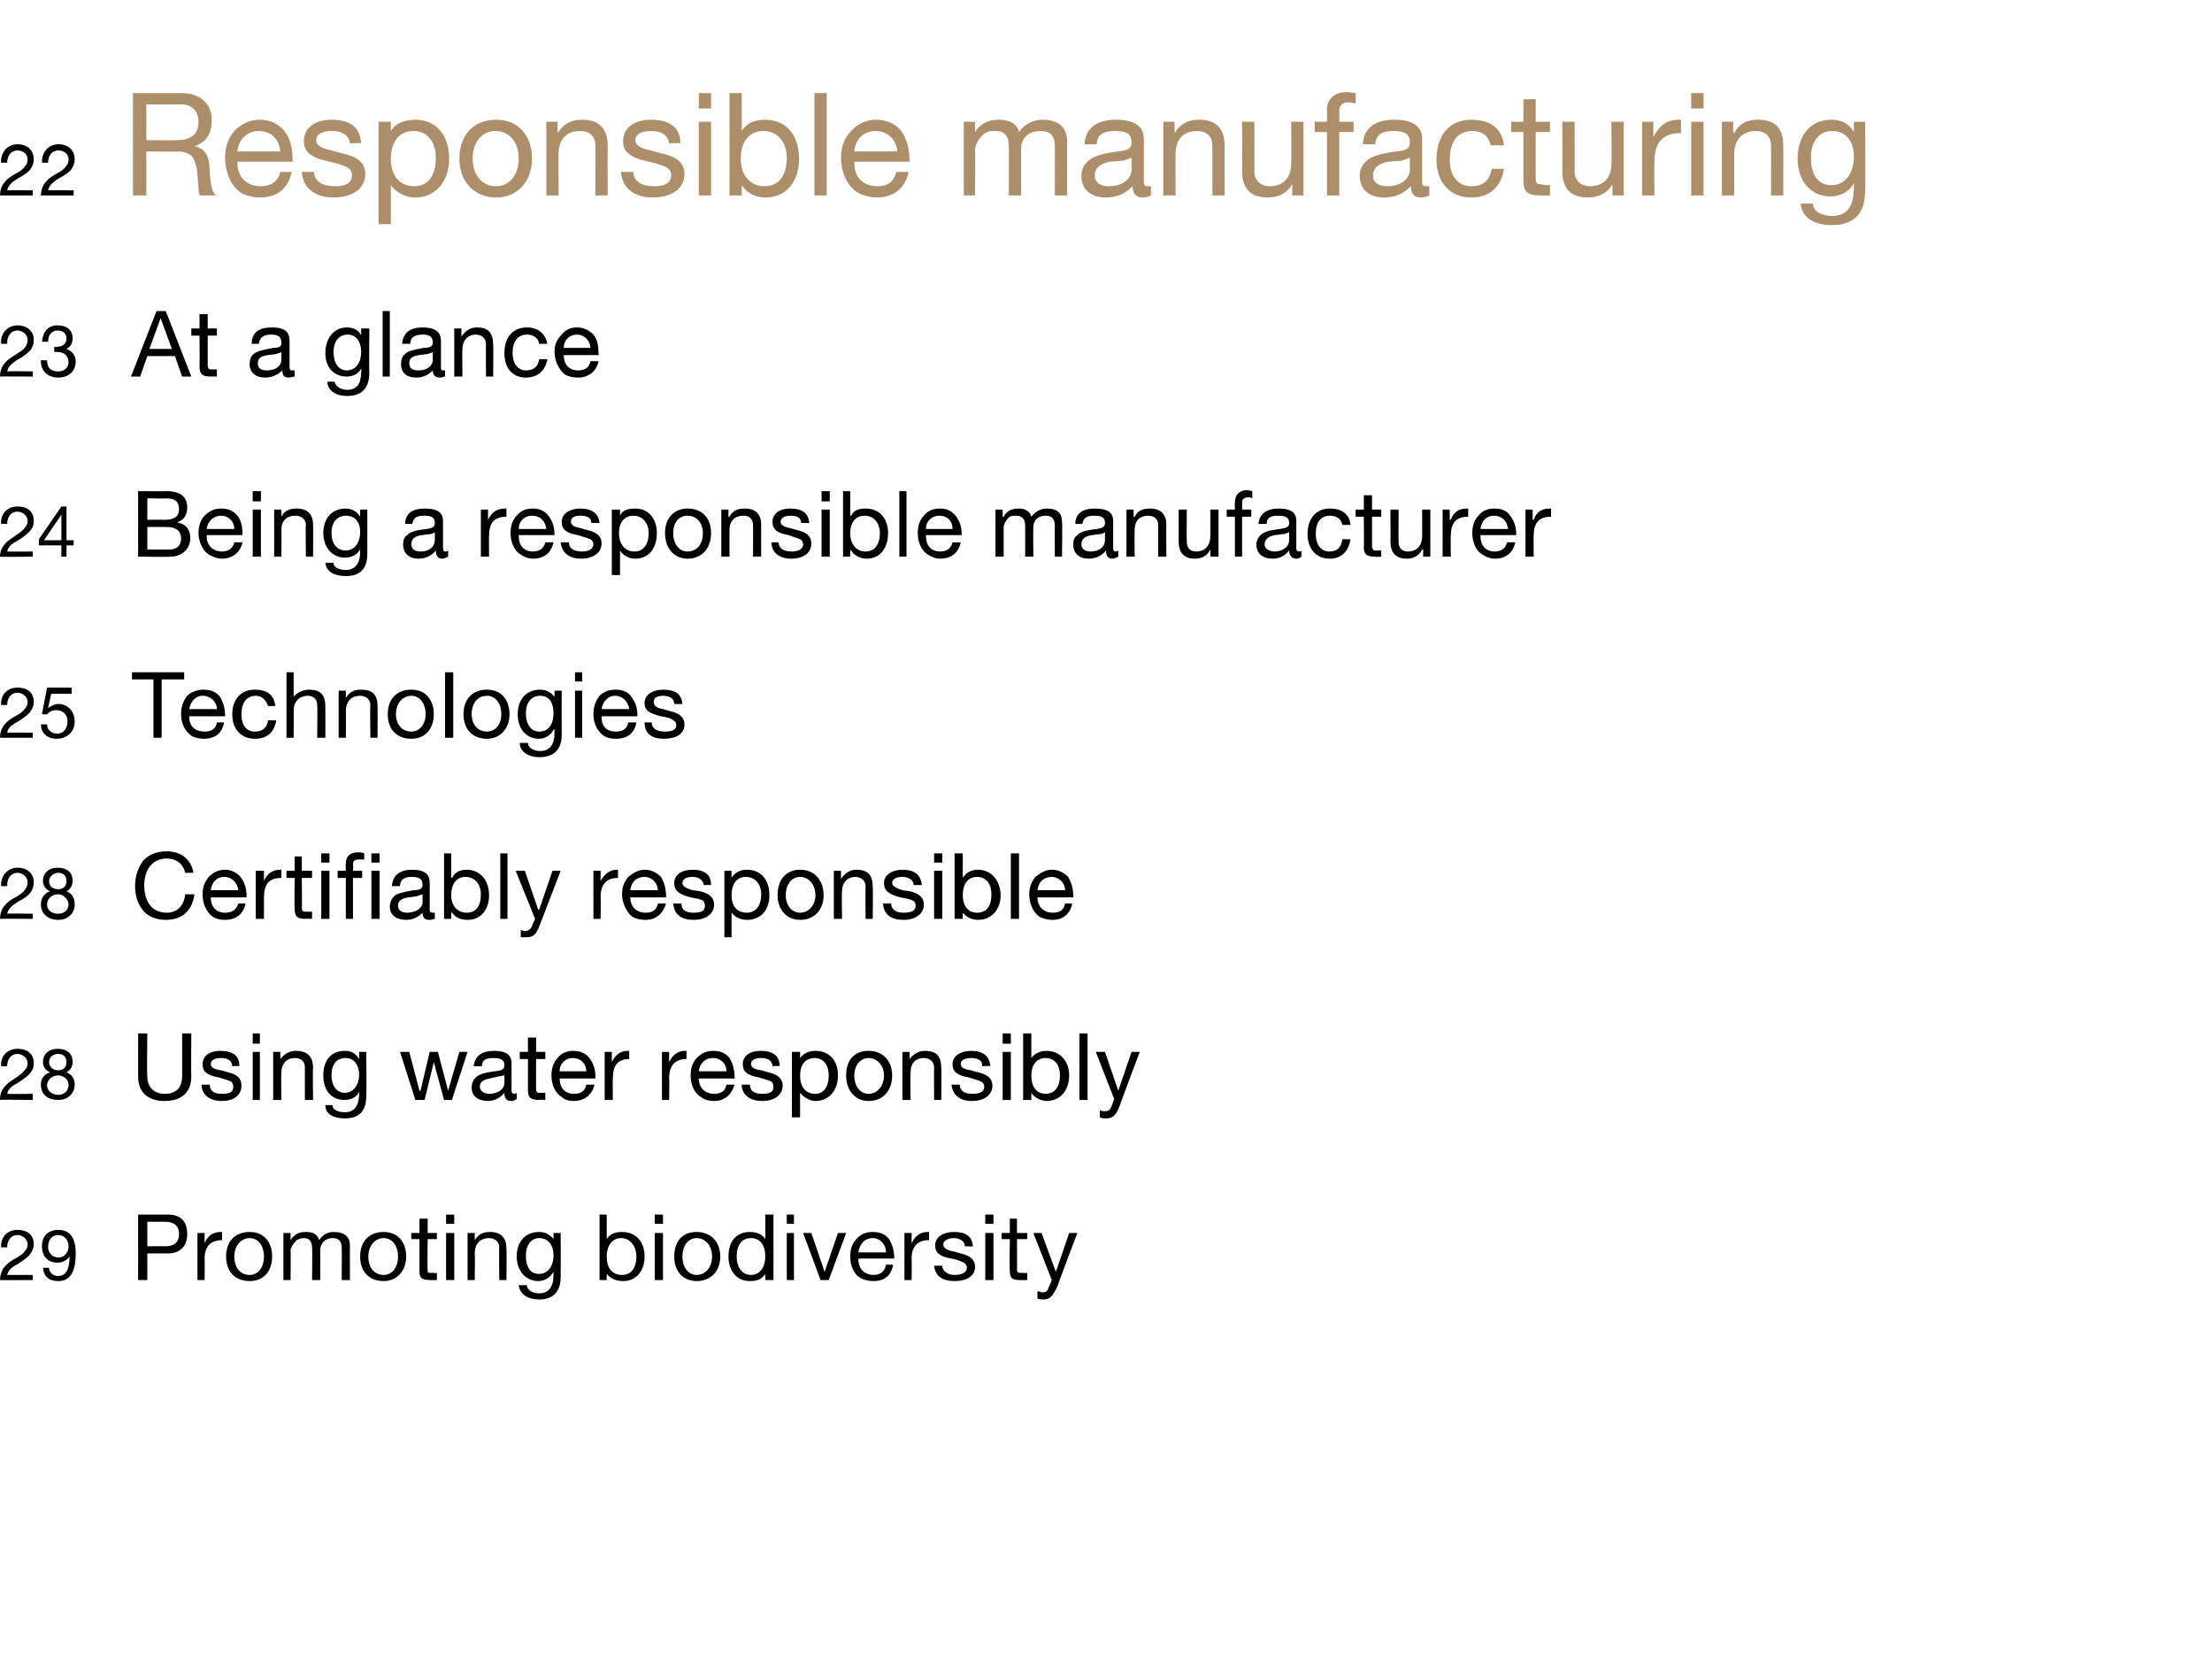
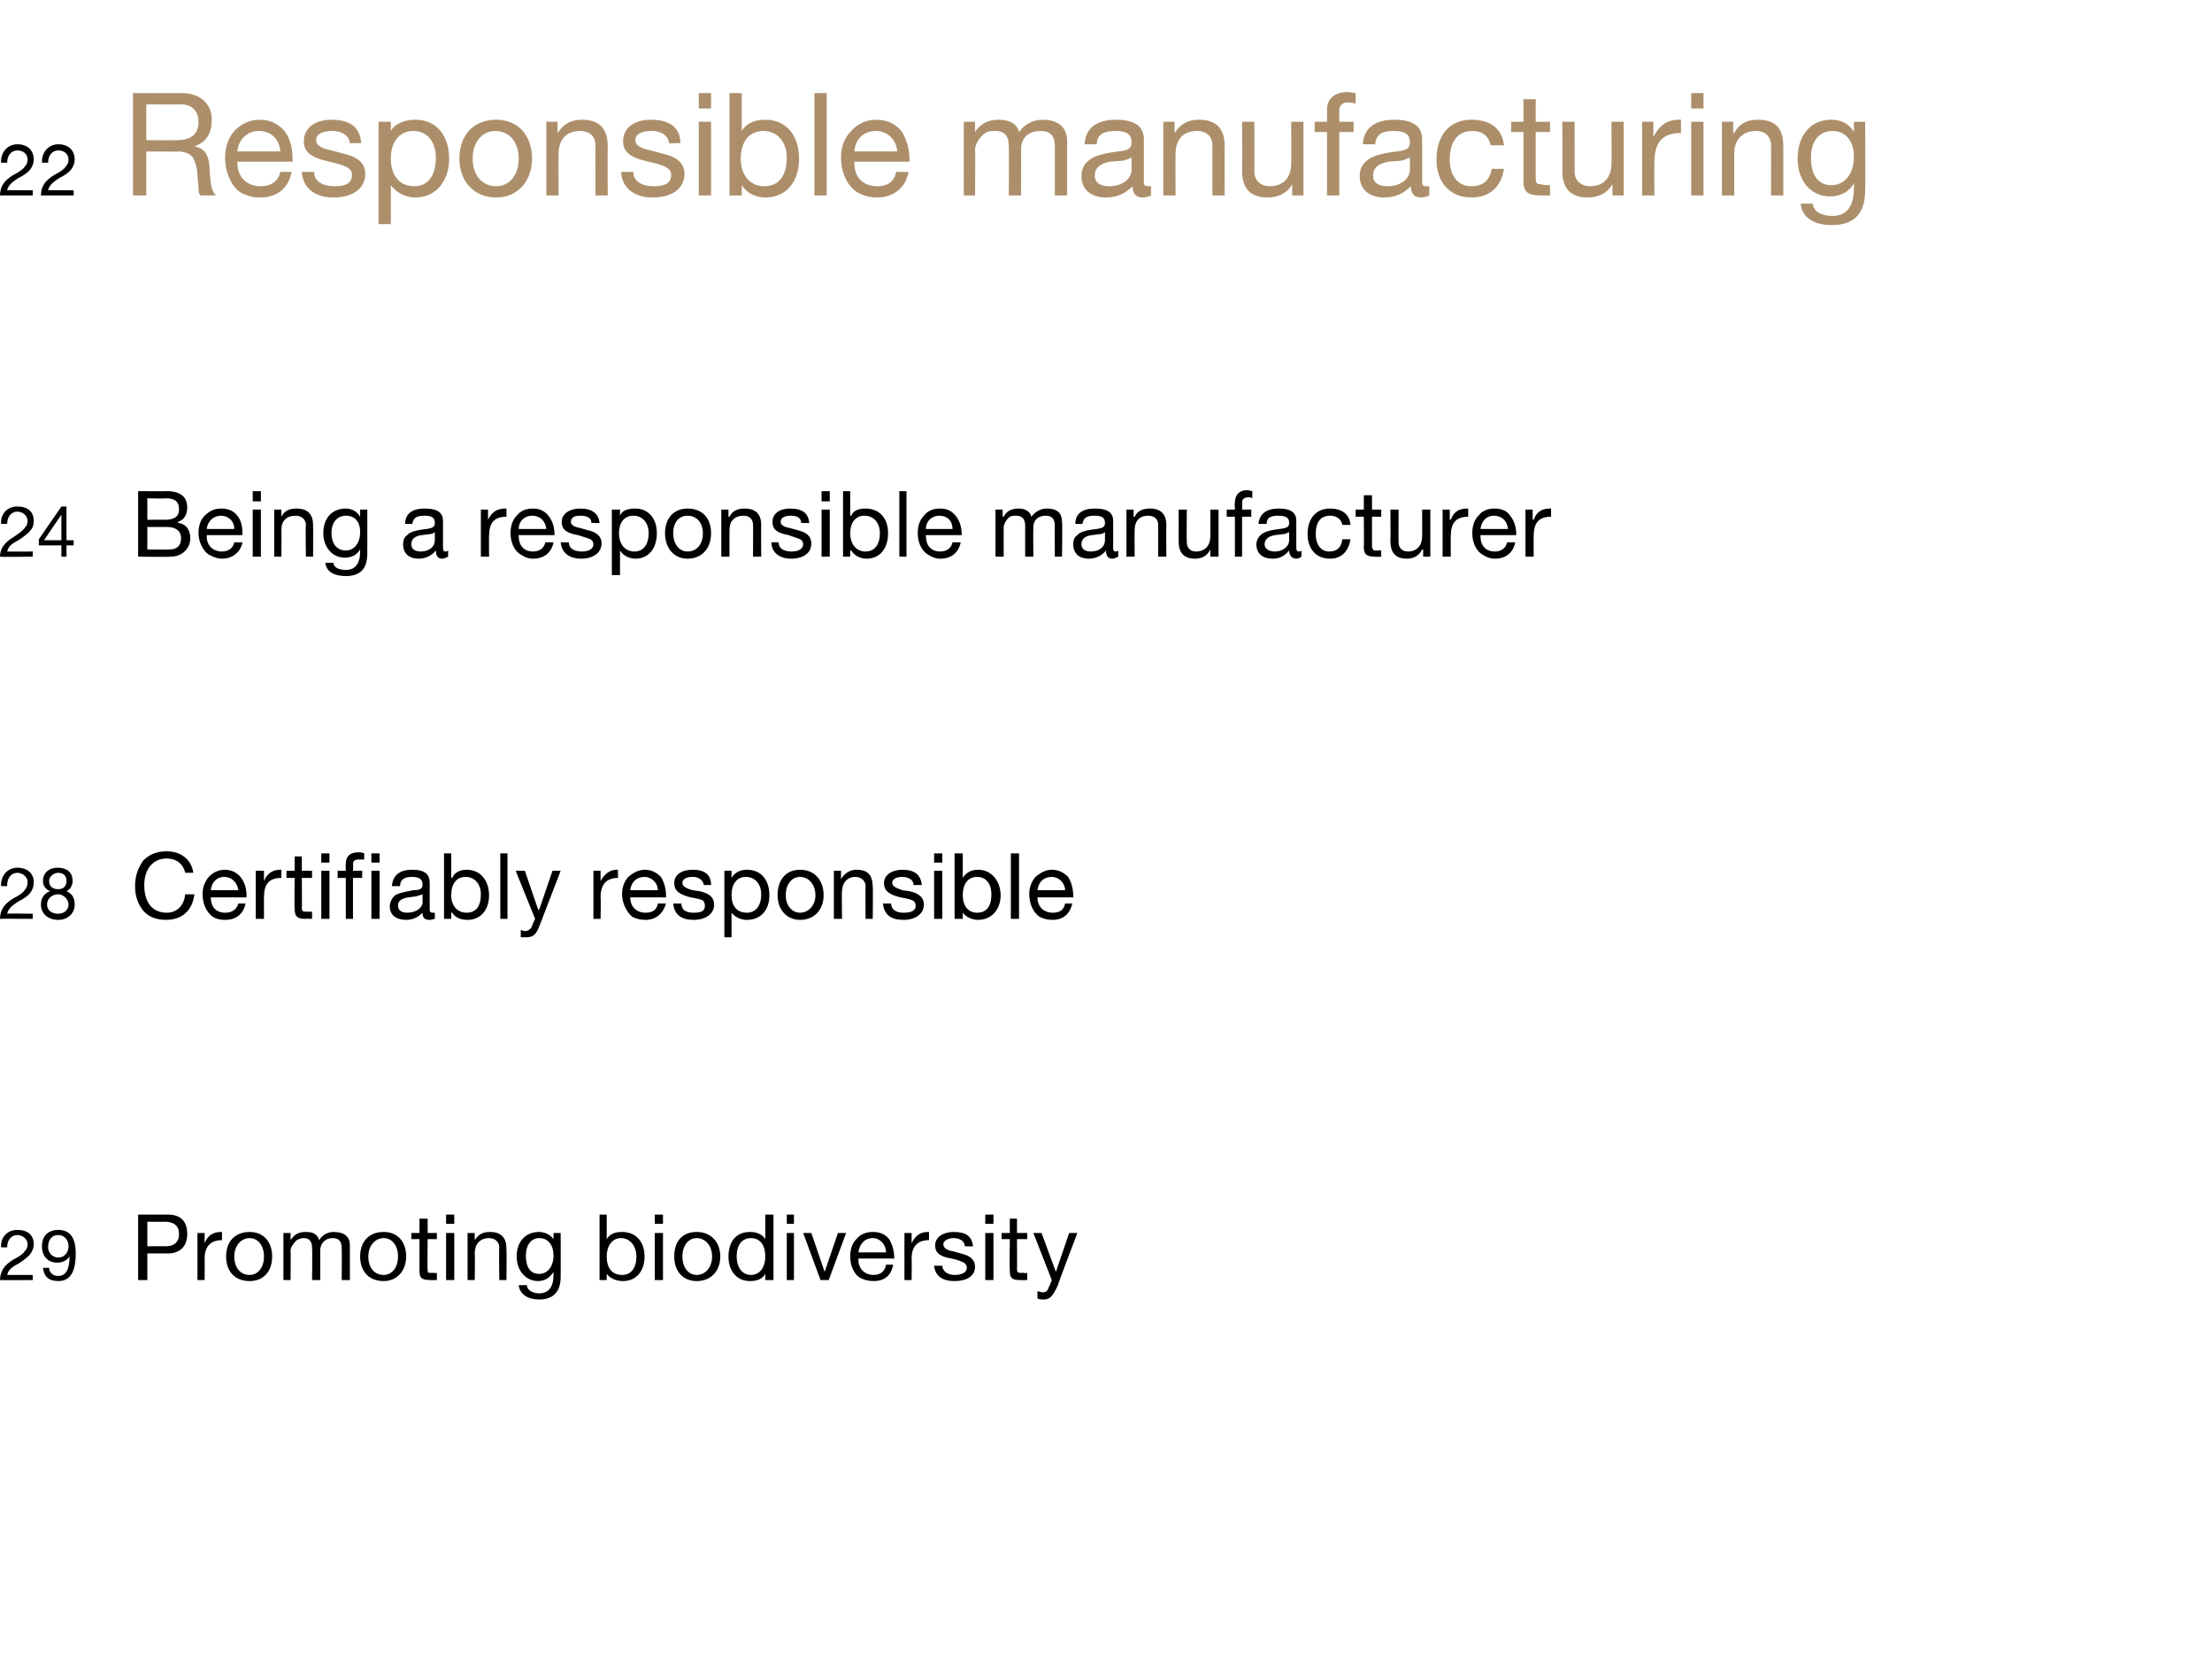
<svg xmlns="http://www.w3.org/2000/svg" xmlns:xlink="http://www.w3.org/1999/xlink" version="1.1" width="216.2px" height="163px" viewBox="0 -9 216.2 163" style="top:-9px">
  <desc>￼ ￼ ￼ ￼ ￼ ￼ ￼ ￼</desc>
  <defs />
  <g id="Polygon1040146">
    <path d="M 3.3 112.6 C 3.3 112.9 3.2 113.2 3 113.5 C 2.8 113.8 2.4 114.1 1.8 114.5 C 1 114.9 0.8 115.2 0.7 115.6 C 0.69 115.6 3.2 115.6 3.2 115.6 L 3.2 116.1 C 3.2 116.1 0 116.12 0 116.1 C 0 115.7 0.1 115.4 0.3 115 C 0.5 114.7 0.8 114.4 1.3 114.1 C 1.9 113.8 2.3 113.5 2.4 113.3 C 2.6 113.1 2.7 112.9 2.7 112.6 C 2.7 112.1 2.2 111.7 1.7 111.7 C 1.1 111.7 0.7 112.2 0.7 112.9 C 0.73 112.87 0.7 112.9 0.7 112.9 L 0.1 112.9 C 0.1 112.9 0.13 112.79 0.1 112.8 C 0.1 111.8 0.8 111.2 1.7 111.2 C 2.7 111.2 3.3 111.7 3.3 112.6 Z M 7.4 113.5 C 7.4 115.4 6.8 116.2 5.7 116.2 C 4.8 116.2 4.3 115.8 4.2 114.9 C 4.2 114.9 4.8 114.9 4.8 114.9 C 4.8 115.4 5.2 115.7 5.7 115.7 C 6.4 115.7 6.8 115.1 6.8 113.8 C 6.8 113.8 6.8 113.8 6.8 113.8 C 6.5 114.2 6.1 114.4 5.6 114.4 C 4.7 114.4 4.1 113.8 4.1 112.8 C 4.1 111.8 4.7 111.2 5.7 111.2 C 6.8 111.2 7.4 111.9 7.4 113.5 Z M 5.7 113.9 C 6.3 113.9 6.7 113.4 6.7 112.8 C 6.7 112.2 6.3 111.7 5.7 111.7 C 5.1 111.7 4.7 112.1 4.7 112.9 C 4.7 113.4 5.1 113.9 5.7 113.9 Z M 16.4 109.7 C 17.6 109.7 18.3 110.3 18.3 111.6 C 18.3 112.9 17.5 113.5 16.4 113.5 C 16.45 113.49 14.4 113.5 14.4 113.5 L 14.4 116.1 L 13.5 116.1 L 13.5 109.7 C 13.5 109.7 16.4 109.7 16.4 109.7 Z M 16.2 112.8 C 17 112.8 17.5 112.4 17.5 111.6 C 17.5 110.8 17 110.4 16.1 110.4 C 16.1 110.42 14.4 110.4 14.4 110.4 L 14.4 112.8 C 14.4 112.8 16.15 112.78 16.2 112.8 Z M 21.7 111.4 C 21.7 111.4 21.7 112.2 21.7 112.2 C 20.6 112.2 20 112.8 20 114 C 20.02 114.04 20 116.1 20 116.1 L 19.3 116.1 L 19.3 111.5 L 20 111.5 L 20 112.5 C 20 112.5 19.99 112.45 20 112.5 C 20.3 111.7 20.9 111.4 21.6 111.4 C 21.6 111.4 21.7 111.4 21.7 111.4 Z M 26.6 113.8 C 26.6 115.2 25.8 116.2 24.4 116.2 C 23 116.2 22.1 115.3 22.1 113.8 C 22.1 112.3 23 111.4 24.4 111.4 C 25.8 111.4 26.6 112.4 26.6 113.8 Z M 24.4 115.6 C 25.2 115.6 25.8 114.9 25.8 113.8 C 25.8 112.7 25.2 112 24.4 112 C 23.6 112 22.9 112.7 22.9 113.8 C 22.9 114.9 23.5 115.6 24.4 115.6 Z M 31.2 112.2 C 31.5 111.7 32 111.4 32.6 111.4 C 33.7 111.4 34.2 111.9 34.2 112.7 C 34.19 112.68 34.2 116.1 34.2 116.1 L 33.4 116.1 C 33.4 116.1 33.42 113.04 33.4 113 C 33.4 112.4 33.2 112 32.5 112 C 31.8 112 31.3 112.5 31.3 113.2 C 31.31 113.2 31.3 116.1 31.3 116.1 L 30.5 116.1 C 30.5 116.1 30.54 113.04 30.5 113 C 30.5 112.4 30.3 112 29.7 112 C 29.4 112 29.2 112.1 29 112.2 C 28.7 112.5 28.4 112.9 28.4 113.2 C 28.43 113.21 28.4 116.1 28.4 116.1 L 27.7 116.1 L 27.7 111.5 L 28.4 111.5 L 28.4 112.2 C 28.4 112.2 28.4 112.15 28.4 112.2 C 28.8 111.6 29.2 111.4 29.9 111.4 C 30.6 111.4 31 111.6 31.2 112.2 Z M 39.7 113.8 C 39.7 115.2 38.8 116.2 37.5 116.2 C 36.1 116.2 35.2 115.3 35.2 113.8 C 35.2 112.3 36.1 111.4 37.5 111.4 C 38.9 111.4 39.7 112.4 39.7 113.8 Z M 37.5 115.6 C 38.3 115.6 38.9 114.9 38.9 113.8 C 38.9 112.7 38.3 112 37.5 112 C 36.7 112 36 112.7 36 113.8 C 36 114.9 36.6 115.6 37.5 115.6 Z M 41.8 110.1 L 41.8 111.5 L 42.7 111.5 L 42.7 112.1 L 41.8 112.1 C 41.8 112.1 41.76 115.06 41.8 115.1 C 41.8 115.3 41.8 115.4 42 115.4 C 42.1 115.4 42.3 115.4 42.5 115.4 C 42.47 115.45 42.7 115.4 42.7 115.4 L 42.7 116.1 C 42.7 116.1 42.06 116.12 42.1 116.1 C 41.2 116.1 41 115.9 41 115.2 C 41 115.15 41 112.1 41 112.1 L 40.2 112.1 L 40.2 111.5 L 41 111.5 L 41 110.1 L 41.8 110.1 Z M 44.4 109.7 L 44.4 110.6 L 43.6 110.6 L 43.6 109.7 L 44.4 109.7 Z M 44.4 111.5 L 44.4 116.1 L 43.6 116.1 L 43.6 111.5 L 44.4 111.5 Z M 49.5 113 C 49.53 113.03 49.5 116.1 49.5 116.1 L 48.8 116.1 C 48.8 116.1 48.76 112.95 48.8 112.9 C 48.8 112.4 48.4 112 47.8 112 C 46.9 112 46.4 112.6 46.4 113.5 C 46.44 113.47 46.4 116.1 46.4 116.1 L 45.7 116.1 L 45.7 111.5 L 46.4 111.5 L 46.4 112.2 C 46.4 112.2 46.41 112.21 46.4 112.2 C 46.8 111.6 47.2 111.4 47.9 111.4 C 49 111.4 49.5 112 49.5 113 Z M 54.1 112.1 C 54.08 112.14 54.1 112.1 54.1 112.1 L 54.1 111.5 L 54.8 111.5 C 54.8 111.5 54.81 115.77 54.8 115.8 C 54.8 117.2 54.1 118 52.7 118 C 51.6 118 50.8 117.5 50.7 116.6 C 50.7 116.6 51.5 116.6 51.5 116.6 C 51.5 117.1 52.1 117.4 52.7 117.4 C 53.6 117.4 54.1 116.8 54.1 115.6 C 54.09 115.62 54.1 115.3 54.1 115.3 C 54.1 115.3 54.08 115.33 54.1 115.3 C 53.8 115.8 53.3 116.2 52.6 116.2 C 51.4 116.2 50.5 115.2 50.5 113.8 C 50.5 112.4 51.3 111.4 52.7 111.4 C 53.3 111.4 53.8 111.7 54.1 112.1 Z M 52.7 115.5 C 53.5 115.5 54.1 114.8 54.1 113.7 C 54.1 112.7 53.6 112 52.7 112 C 51.9 112 51.4 112.7 51.4 113.7 C 51.4 114.8 51.8 115.5 52.7 115.5 Z M 59.3 109.7 L 59.3 112.1 C 59.3 112.1 59.35 112.1 59.3 112.1 C 59.6 111.6 60.1 111.4 60.8 111.4 C 62.2 111.4 63 112.4 63 113.8 C 63 115.2 62.2 116.2 60.9 116.2 C 60.3 116.2 59.7 116 59.3 115.5 C 59.35 115.5 59.3 115.5 59.3 115.5 L 59.3 116.1 L 58.6 116.1 L 58.6 109.7 L 59.3 109.7 Z M 60.8 115.6 C 61.7 115.6 62.2 114.9 62.2 113.8 C 62.2 112.8 61.6 112 60.7 112 C 59.8 112 59.3 112.8 59.3 113.8 C 59.3 114.9 59.8 115.6 60.8 115.6 Z M 64.8 109.7 L 64.8 110.6 L 64 110.6 L 64 109.7 L 64.8 109.7 Z M 64.8 111.5 L 64.8 116.1 L 64 116.1 L 64 111.5 L 64.8 111.5 Z M 70.4 113.8 C 70.4 115.2 69.5 116.2 68.1 116.2 C 66.8 116.2 65.9 115.3 65.9 113.8 C 65.9 112.3 66.7 111.4 68.1 111.4 C 69.5 111.4 70.4 112.4 70.4 113.8 Z M 68.1 115.6 C 68.9 115.6 69.6 114.9 69.6 113.8 C 69.6 112.7 68.9 112 68.1 112 C 67.3 112 66.7 112.7 66.7 113.8 C 66.7 114.9 67.3 115.6 68.1 115.6 Z M 75.6 109.7 L 75.6 116.1 L 74.8 116.1 L 74.8 115.5 C 74.8 115.5 74.79 115.49 74.8 115.5 C 74.5 116 74 116.2 73.3 116.2 C 72 116.2 71.2 115.2 71.2 113.8 C 71.2 112.4 71.9 111.4 73.3 111.4 C 73.9 111.4 74.5 111.6 74.8 112.1 C 74.79 112.09 74.8 112.1 74.8 112.1 L 74.8 109.7 L 75.6 109.7 Z M 73.4 115.6 C 74.3 115.6 74.8 114.8 74.8 113.8 C 74.8 112.7 74.3 112 73.4 112 C 72.5 112 72 112.7 72 113.8 C 72 114.8 72.5 115.6 73.4 115.6 Z M 77.6 109.7 L 77.6 110.6 L 76.9 110.6 L 76.9 109.7 L 77.6 109.7 Z M 77.6 111.5 L 77.6 116.1 L 76.9 116.1 L 76.9 111.5 L 77.6 111.5 Z M 79.3 111.5 L 80.6 115.3 L 80.6 115.3 L 81.9 111.5 L 82.7 111.5 L 81 116.1 L 80.2 116.1 L 78.5 111.5 L 79.3 111.5 Z M 86.9 112.1 C 87.2 112.6 87.4 113.2 87.4 113.9 C 87.42 113.94 87.4 114 87.4 114 L 83.9 114 C 83.9 114 83.93 114.08 83.9 114.1 C 83.9 115 84.5 115.6 85.4 115.6 C 86.1 115.6 86.5 115.2 86.6 114.6 C 86.6 114.6 87.3 114.6 87.3 114.6 C 87.1 115.7 86.4 116.2 85.4 116.2 C 84.9 116.2 84.5 116.1 84.1 115.9 C 83.4 115.5 83.1 114.6 83.1 113.8 C 83.1 113.1 83.3 112.5 83.7 112.1 C 84.1 111.6 84.7 111.4 85.3 111.4 C 86 111.4 86.5 111.6 86.9 112.1 Z M 86.6 113.4 C 86.6 112.6 86 112 85.3 112 C 84.5 112 84 112.6 83.9 113.4 C 83.9 113.4 86.6 113.4 86.6 113.4 Z M 90.8 111.4 C 90.8 111.4 90.8 112.2 90.8 112.2 C 89.7 112.2 89.1 112.8 89.1 114 C 89.13 114.04 89.1 116.1 89.1 116.1 L 88.4 116.1 L 88.4 111.5 L 89.1 111.5 L 89.1 112.5 C 89.1 112.5 89.1 112.45 89.1 112.5 C 89.5 111.7 90 111.4 90.7 111.4 C 90.7 111.4 90.8 111.4 90.8 111.4 Z M 95.1 112.8 C 95.08 112.82 94.3 112.8 94.3 112.8 C 94.3 112.8 94.31 112.81 94.3 112.8 C 94.3 112.3 93.8 112 93.2 112 C 92.6 112 92.2 112.3 92.2 112.6 C 92.2 113 92.6 113.2 93.2 113.3 C 93.2 113.3 93.9 113.5 93.9 113.5 C 94.8 113.7 95.3 114.1 95.3 114.8 C 95.3 115.7 94.5 116.2 93.3 116.2 C 92.1 116.2 91.4 115.7 91.3 114.7 C 91.3 114.7 92.1 114.7 92.1 114.7 C 92.1 115.2 92.6 115.6 93.3 115.6 C 94.1 115.6 94.5 115.3 94.5 114.9 C 94.5 114.7 94.4 114.5 94.2 114.4 C 94 114.3 93.6 114.1 93 114 C 91.8 113.8 91.4 113.4 91.4 112.7 C 91.4 111.9 92.2 111.4 93.2 111.4 C 94.4 111.4 95 111.8 95.1 112.8 Z M 97.1 109.7 L 97.1 110.6 L 96.3 110.6 L 96.3 109.7 L 97.1 109.7 Z M 97.1 111.5 L 97.1 116.1 L 96.3 116.1 L 96.3 111.5 L 97.1 111.5 Z M 99.4 110.1 L 99.4 111.5 L 100.4 111.5 L 100.4 112.1 L 99.4 112.1 C 99.4 112.1 99.42 115.06 99.4 115.1 C 99.4 115.3 99.5 115.4 99.7 115.4 C 99.8 115.4 100 115.4 100.1 115.4 C 100.13 115.45 100.4 115.4 100.4 115.4 L 100.4 116.1 C 100.4 116.1 99.72 116.12 99.7 116.1 C 98.9 116.1 98.7 115.9 98.7 115.2 C 98.66 115.15 98.7 112.1 98.7 112.1 L 97.9 112.1 L 97.9 111.5 L 98.7 111.5 L 98.7 110.1 L 99.4 110.1 Z M 101.8 111.5 L 103.2 115.3 L 103.2 115.3 L 104.5 111.5 L 105.3 111.5 C 105.3 111.5 103.35 116.62 103.4 116.6 C 102.9 117.7 102.6 118 102 118 C 101.8 118 101.6 118 101.4 117.9 C 101.4 117.9 101.4 117.2 101.4 117.2 C 101.6 117.2 101.7 117.3 101.9 117.3 C 102.2 117.3 102.4 117.2 102.5 116.8 C 102.53 116.84 102.8 116.1 102.8 116.1 L 101 111.5 L 101.8 111.5 Z " stroke="none" fill="#000" />
    <a xlink:href="javascript:nav.to(29);" xlink:title="29 Promoting biodiversity">
      <rect style="fill:transparent;" x="-1" y="109" width="106" height="9" />
    </a>
  </g>
  <g id="Polygon1040148">
-     <path d="M 3.3 94.9 C 3.3 95.3 3.2 95.6 3 95.8 C 2.8 96.1 2.4 96.4 1.8 96.8 C 1 97.2 0.8 97.5 0.7 97.9 C 0.69 97.93 3.2 97.9 3.2 97.9 L 3.2 98.5 C 3.2 98.5 0 98.45 0 98.5 C 0 98 0.1 97.7 0.3 97.4 C 0.5 97.1 0.8 96.8 1.3 96.5 C 1.9 96.1 2.3 95.8 2.4 95.6 C 2.6 95.4 2.7 95.2 2.7 94.9 C 2.7 94.4 2.2 94 1.7 94 C 1.1 94 0.7 94.5 0.7 95.2 C 0.73 95.2 0.7 95.2 0.7 95.2 L 0.1 95.2 C 0.1 95.2 0.13 95.12 0.1 95.1 C 0.1 94.1 0.8 93.5 1.7 93.5 C 2.7 93.5 3.3 94 3.3 94.9 Z M 7.1 94.8 C 7.1 95.2 6.9 95.6 6.5 95.8 C 7 96 7.3 96.4 7.3 97 C 7.3 97.9 6.6 98.5 5.7 98.5 C 4.7 98.5 4 98 4 97 C 4 96.4 4.3 96 4.9 95.8 C 4.4 95.6 4.2 95.2 4.2 94.8 C 4.2 94 4.8 93.5 5.6 93.5 C 6.6 93.5 7.1 94 7.1 94.8 Z M 5.7 95.6 C 6.2 95.6 6.5 95.3 6.5 94.8 C 6.5 94.3 6.2 94 5.7 94 C 5.2 94 4.8 94.3 4.8 94.8 C 4.8 95.2 5.1 95.6 5.7 95.6 Z M 5.7 98 C 6.3 98 6.7 97.6 6.7 97 C 6.7 96.5 6.2 96.1 5.7 96.1 C 5.1 96.1 4.6 96.5 4.6 97.1 C 4.6 97.6 5.1 98 5.7 98 Z M 14.4 92 C 14.4 92 14.35 96.17 14.4 96.2 C 14.4 97.2 15 97.9 16.1 97.9 C 17.3 97.9 17.8 97.2 17.8 96.2 C 17.81 96.17 17.8 92 17.8 92 L 18.7 92 C 18.7 92 18.66 96.18 18.7 96.2 C 18.7 97.7 17.8 98.6 16.1 98.6 C 14.4 98.6 13.5 97.7 13.5 96.2 C 13.5 96.18 13.5 92 13.5 92 L 14.4 92 Z M 23.4 95.2 C 23.44 95.15 22.7 95.2 22.7 95.2 C 22.7 95.2 22.68 95.14 22.7 95.1 C 22.6 94.6 22.2 94.4 21.6 94.4 C 21 94.4 20.6 94.6 20.6 95 C 20.6 95.3 20.9 95.5 21.6 95.6 C 21.6 95.6 22.3 95.8 22.3 95.8 C 23.2 96 23.6 96.4 23.6 97.1 C 23.6 98 22.9 98.6 21.7 98.6 C 20.5 98.6 19.7 98 19.7 97 C 19.7 97 20.5 97 20.5 97 C 20.5 97.6 20.9 97.9 21.7 97.9 C 22.5 97.9 22.8 97.7 22.8 97.2 C 22.8 97 22.7 96.8 22.6 96.7 C 22.4 96.6 22 96.5 21.4 96.3 C 20.2 96.1 19.8 95.7 19.8 95 C 19.8 94.2 20.5 93.7 21.5 93.7 C 22.8 93.7 23.4 94.2 23.4 95.2 Z M 25.4 92 L 25.4 93 L 24.7 93 L 24.7 92 L 25.4 92 Z M 25.4 93.8 L 25.4 98.5 L 24.7 98.5 L 24.7 93.8 L 25.4 93.8 Z M 30.6 95.4 C 30.55 95.36 30.6 98.5 30.6 98.5 L 29.8 98.5 C 29.8 98.5 29.79 95.28 29.8 95.3 C 29.8 94.8 29.5 94.4 28.8 94.4 C 28 94.4 27.5 95 27.5 95.8 C 27.46 95.8 27.5 98.5 27.5 98.5 L 26.7 98.5 L 26.7 93.8 L 27.4 93.8 L 27.4 94.5 C 27.4 94.5 27.44 94.54 27.4 94.5 C 27.8 94 28.3 93.7 28.9 93.7 C 30.1 93.7 30.6 94.3 30.6 95.4 Z M 35.1 94.5 C 35.11 94.47 35.1 94.5 35.1 94.5 L 35.1 93.8 L 35.8 93.8 C 35.8 93.8 35.84 98.1 35.8 98.1 C 35.8 99.6 35.1 100.3 33.7 100.3 C 32.6 100.3 31.8 99.9 31.8 99 C 31.8 99 32.5 99 32.5 99 C 32.5 99.5 33.1 99.7 33.7 99.7 C 34.6 99.7 35.1 99.1 35.1 97.9 C 35.12 97.95 35.1 97.7 35.1 97.7 C 35.1 97.7 35.1 97.66 35.1 97.7 C 34.9 98.2 34.3 98.5 33.7 98.5 C 32.4 98.5 31.6 97.6 31.6 96.1 C 31.6 94.7 32.3 93.7 33.7 93.7 C 34.4 93.7 34.8 94 35.1 94.5 Z M 33.7 97.8 C 34.5 97.8 35.1 97.1 35.1 96 C 35.1 95.1 34.6 94.4 33.8 94.4 C 32.9 94.4 32.4 95 32.4 96.1 C 32.4 97.1 32.9 97.8 33.7 97.8 Z M 40 93.8 L 41 97.6 L 41.1 97.6 L 42 93.8 L 42.8 93.8 L 43.8 97.6 L 43.8 97.6 L 44.9 93.8 L 45.7 93.8 L 44.2 98.4 L 44.2 98.5 L 43.4 98.5 L 42.4 94.8 L 42.4 94.8 L 41.5 98.5 L 40.6 98.5 L 39.1 93.8 L 40 93.8 Z M 50 94.9 C 50 94.9 50 97.6 50 97.6 C 50 97.8 50.1 97.9 50.3 97.9 C 50.3 97.9 50.4 97.9 50.5 97.8 C 50.5 97.8 50.5 98.4 50.5 98.4 C 50.4 98.5 50.2 98.6 49.9 98.6 C 49.5 98.6 49.3 98.3 49.3 97.8 C 48.9 98.3 48.3 98.6 47.7 98.6 C 46.7 98.6 46.1 98.1 46.1 97.3 C 46.1 96.8 46.3 96.5 46.5 96.3 C 46.8 96 47.4 95.8 48.4 95.7 C 49.1 95.6 49.3 95.5 49.3 95.1 C 49.3 94.6 49 94.4 48.2 94.4 C 47.5 94.4 47.1 94.6 47.1 95.2 C 47.1 95.2 46.3 95.2 46.3 95.2 C 46.4 94.2 47.1 93.7 48.3 93.7 C 49.6 93.7 50 94.2 50 94.9 Z M 47.8 97.9 C 48.7 97.9 49.3 97.4 49.3 96.9 C 49.3 96.9 49.3 96.1 49.3 96.1 C 49.1 96.1 48.9 96.2 48.7 96.2 C 48.7 96.2 47.9 96.4 47.9 96.4 C 47.3 96.5 46.9 96.7 46.9 97.2 C 46.9 97.6 47.3 97.9 47.8 97.9 Z M 52.4 92.4 L 52.4 93.8 L 53.3 93.8 L 53.3 94.5 L 52.4 94.5 C 52.4 94.5 52.38 97.39 52.4 97.4 C 52.4 97.6 52.4 97.7 52.6 97.8 C 52.8 97.8 52.9 97.8 53.1 97.8 C 53.09 97.78 53.3 97.8 53.3 97.8 L 53.3 98.5 C 53.3 98.5 52.67 98.45 52.7 98.5 C 51.8 98.5 51.6 98.2 51.6 97.5 C 51.61 97.48 51.6 94.5 51.6 94.5 L 50.8 94.5 L 50.8 93.8 L 51.6 93.8 L 51.6 92.4 L 52.4 92.4 Z M 57.6 94.4 C 58 94.9 58.2 95.5 58.2 96.3 C 58.15 96.27 58.2 96.4 58.2 96.4 L 54.7 96.4 C 54.7 96.4 54.67 96.41 54.7 96.4 C 54.7 97.3 55.2 97.9 56.1 97.9 C 56.8 97.9 57.2 97.6 57.3 97 C 57.3 97 58.1 97 58.1 97 C 57.9 98 57.1 98.6 56.1 98.6 C 55.6 98.6 55.2 98.5 54.9 98.2 C 54.2 97.8 53.9 96.9 53.9 96.1 C 53.9 95.4 54.1 94.8 54.5 94.4 C 54.9 93.9 55.4 93.7 56 93.7 C 56.7 93.7 57.2 93.9 57.6 94.4 Z M 57.3 95.7 C 57.3 94.9 56.7 94.4 56 94.4 C 55.3 94.4 54.7 94.9 54.7 95.7 C 54.7 95.7 57.3 95.7 57.3 95.7 Z M 61.5 93.7 C 61.5 93.7 61.5 94.5 61.5 94.5 C 60.4 94.5 59.9 95.1 59.9 96.4 C 59.87 96.37 59.9 98.5 59.9 98.5 L 59.1 98.5 L 59.1 93.8 L 59.8 93.8 L 59.8 94.8 C 59.8 94.8 59.84 94.78 59.8 94.8 C 60.2 94 60.7 93.7 61.4 93.7 C 61.5 93.7 61.5 93.7 61.5 93.7 Z M 67.1 93.7 C 67.1 93.7 67.1 94.5 67.1 94.5 C 66 94.5 65.4 95.1 65.4 96.4 C 65.44 96.37 65.4 98.5 65.4 98.5 L 64.7 98.5 L 64.7 93.8 L 65.4 93.8 L 65.4 94.8 C 65.4 94.8 65.41 94.78 65.4 94.8 C 65.8 94 66.3 93.7 67 93.7 C 67 93.7 67.1 93.7 67.1 93.7 Z M 71.3 94.4 C 71.6 94.9 71.8 95.5 71.8 96.3 C 71.83 96.27 71.8 96.4 71.8 96.4 L 68.3 96.4 C 68.3 96.4 68.34 96.41 68.3 96.4 C 68.3 97.3 68.9 97.9 69.8 97.9 C 70.5 97.9 70.9 97.6 71 97 C 71 97 71.8 97 71.8 97 C 71.5 98 70.8 98.6 69.8 98.6 C 69.3 98.6 68.9 98.5 68.5 98.2 C 67.8 97.8 67.5 96.9 67.5 96.1 C 67.5 95.4 67.7 94.8 68.1 94.4 C 68.6 93.9 69.1 93.7 69.7 93.7 C 70.4 93.7 70.9 93.9 71.3 94.4 Z M 71 95.7 C 71 94.9 70.4 94.4 69.7 94.4 C 68.9 94.4 68.4 94.9 68.3 95.7 C 68.3 95.7 71 95.7 71 95.7 Z M 76.2 95.2 C 76.25 95.15 75.5 95.2 75.5 95.2 C 75.5 95.2 75.48 95.14 75.5 95.1 C 75.4 94.6 75 94.4 74.4 94.4 C 73.8 94.4 73.4 94.6 73.4 95 C 73.4 95.3 73.7 95.5 74.4 95.6 C 74.4 95.6 75.1 95.8 75.1 95.8 C 76 96 76.5 96.4 76.5 97.1 C 76.5 98 75.7 98.6 74.5 98.6 C 73.3 98.6 72.5 98 72.5 97 C 72.5 97 73.3 97 73.3 97 C 73.3 97.6 73.7 97.9 74.5 97.9 C 75.3 97.9 75.6 97.7 75.6 97.2 C 75.6 97 75.5 96.8 75.4 96.7 C 75.2 96.6 74.8 96.5 74.2 96.3 C 73 96.1 72.6 95.7 72.6 95 C 72.6 94.2 73.3 93.7 74.3 93.7 C 75.6 93.7 76.2 94.2 76.2 95.2 Z M 81.9 96.1 C 81.9 97.6 81 98.6 79.7 98.6 C 79.2 98.6 78.6 98.3 78.2 97.8 C 78.23 97.83 78.2 97.8 78.2 97.8 L 78.2 100.2 L 77.4 100.2 L 77.4 93.8 L 78.2 93.8 L 78.2 94.4 C 78.2 94.4 78.23 94.43 78.2 94.4 C 78.5 94 79 93.7 79.7 93.7 C 81.1 93.7 81.9 94.7 81.9 96.1 Z M 79.7 97.9 C 80.5 97.9 81 97.2 81 96.1 C 81 95.1 80.5 94.4 79.6 94.4 C 78.7 94.4 78.2 95.1 78.2 96.1 C 78.2 97.2 78.7 97.9 79.7 97.9 Z M 87.2 96.1 C 87.2 97.6 86.3 98.6 84.9 98.6 C 83.6 98.6 82.7 97.6 82.7 96.1 C 82.7 94.6 83.5 93.7 84.9 93.7 C 86.3 93.7 87.2 94.7 87.2 96.1 Z M 84.9 97.9 C 85.7 97.9 86.4 97.2 86.4 96.1 C 86.4 95.1 85.7 94.4 84.9 94.4 C 84.1 94.4 83.5 95.1 83.5 96.1 C 83.5 97.2 84.1 97.9 84.9 97.9 Z M 92 95.4 C 92.04 95.36 92 98.5 92 98.5 L 91.3 98.5 C 91.3 98.5 91.28 95.28 91.3 95.3 C 91.3 94.8 90.9 94.4 90.3 94.4 C 89.4 94.4 89 95 89 95.8 C 88.95 95.8 89 98.5 89 98.5 L 88.2 98.5 L 88.2 93.8 L 88.9 93.8 L 88.9 94.5 C 88.9 94.5 88.93 94.54 88.9 94.5 C 89.3 94 89.8 93.7 90.4 93.7 C 91.6 93.7 92 94.3 92 95.4 Z M 96.8 95.2 C 96.77 95.15 96 95.2 96 95.2 C 96 95.2 96.01 95.14 96 95.1 C 96 94.6 95.5 94.4 94.9 94.4 C 94.3 94.4 93.9 94.6 93.9 95 C 93.9 95.3 94.2 95.5 94.9 95.6 C 94.9 95.6 95.6 95.8 95.6 95.8 C 96.5 96 97 96.4 97 97.1 C 97 98 96.2 98.6 95 98.6 C 93.8 98.6 93.1 98 93 97 C 93 97 93.8 97 93.8 97 C 93.8 97.6 94.3 97.9 95 97.9 C 95.8 97.9 96.2 97.7 96.2 97.2 C 96.2 97 96.1 96.8 95.9 96.7 C 95.7 96.6 95.3 96.5 94.7 96.3 C 93.5 96.1 93.1 95.7 93.1 95 C 93.1 94.2 93.9 93.7 94.9 93.7 C 96.1 93.7 96.7 94.2 96.8 95.2 Z M 98.8 92 L 98.8 93 L 98 93 L 98 92 L 98.8 92 Z M 98.8 93.8 L 98.8 98.5 L 98 98.5 L 98 93.8 L 98.8 93.8 Z M 100.8 92 L 100.8 94.4 C 100.8 94.4 100.82 94.43 100.8 94.4 C 101.1 94 101.6 93.7 102.3 93.7 C 103.6 93.7 104.5 94.7 104.5 96.1 C 104.5 97.6 103.6 98.6 102.3 98.6 C 101.8 98.6 101.1 98.3 100.8 97.8 C 100.82 97.83 100.8 97.8 100.8 97.8 L 100.8 98.5 L 100 98.5 L 100 92 L 100.8 92 Z M 102.2 97.9 C 103.1 97.9 103.6 97.2 103.6 96.1 C 103.6 95.1 103.1 94.4 102.2 94.4 C 101.3 94.4 100.8 95.1 100.8 96.1 C 100.8 97.2 101.3 97.9 102.2 97.9 Z M 106.3 92 L 106.3 98.5 L 105.5 98.5 L 105.5 92 L 106.3 92 Z M 108 93.8 L 109.3 97.6 L 109.3 97.6 L 110.6 93.8 L 111.4 93.8 C 111.4 93.8 109.46 98.95 109.5 98.9 C 109.1 100 108.8 100.3 108.1 100.3 C 107.9 100.3 107.7 100.3 107.5 100.2 C 107.5 100.2 107.5 99.5 107.5 99.5 C 107.7 99.6 107.8 99.6 108 99.6 C 108.3 99.6 108.5 99.5 108.6 99.2 C 108.64 99.17 108.9 98.4 108.9 98.4 L 107.1 93.8 L 108 93.8 Z " stroke="none" fill="#000" />
    <a xlink:href="javascript:nav.to(28);" xlink:title="28 Using water responsibly">
      <rect style="fill:transparent;" x="-1" y="91" width="112" height="9" />
    </a>
  </g>
  <g id="Polygon1040150">
    <path d="M 3.3 77.2 C 3.3 77.6 3.2 77.9 3 78.2 C 2.8 78.5 2.4 78.8 1.8 79.1 C 1 79.6 0.8 79.9 0.7 80.3 C 0.69 80.26 3.2 80.3 3.2 80.3 L 3.2 80.8 C 3.2 80.8 0 80.78 0 80.8 C 0 80.4 0.1 80 0.3 79.7 C 0.5 79.4 0.8 79.1 1.3 78.8 C 1.9 78.5 2.3 78.2 2.4 78 C 2.6 77.8 2.7 77.5 2.7 77.2 C 2.7 76.7 2.2 76.3 1.7 76.3 C 1.1 76.3 0.7 76.8 0.7 77.5 C 0.73 77.53 0.7 77.6 0.7 77.6 L 0.1 77.6 C 0.1 77.6 0.13 77.45 0.1 77.5 C 0.1 76.5 0.8 75.8 1.7 75.8 C 2.7 75.8 3.3 76.4 3.3 77.2 Z M 7.1 77.1 C 7.1 77.5 6.9 77.9 6.5 78.1 C 7 78.3 7.3 78.7 7.3 79.4 C 7.3 80.3 6.6 80.9 5.7 80.9 C 4.7 80.9 4 80.3 4 79.4 C 4 78.8 4.3 78.3 4.9 78.1 C 4.4 77.9 4.2 77.5 4.2 77.1 C 4.2 76.3 4.8 75.8 5.6 75.8 C 6.6 75.8 7.1 76.3 7.1 77.1 Z M 5.7 77.9 C 6.2 77.9 6.5 77.6 6.5 77.1 C 6.5 76.6 6.2 76.3 5.7 76.3 C 5.2 76.3 4.8 76.7 4.8 77.1 C 4.8 77.6 5.1 77.9 5.7 77.9 Z M 5.7 80.3 C 6.3 80.3 6.7 79.9 6.7 79.4 C 6.7 78.9 6.2 78.4 5.7 78.4 C 5.1 78.4 4.6 78.8 4.6 79.4 C 4.6 80 5.1 80.3 5.7 80.3 Z M 18.9 76.3 C 18.9 76.3 18.1 76.3 18.1 76.3 C 17.9 75.4 17.2 74.9 16.3 74.9 C 14.9 74.9 14.1 76 14.1 77.5 C 14.1 79.2 14.9 80.2 16.3 80.2 C 17.3 80.2 18 79.5 18.1 78.4 C 18.1 78.4 19 78.4 19 78.4 C 18.8 80 17.8 80.9 16.2 80.9 C 15.3 80.9 14.5 80.6 14 80 C 13.5 79.4 13.2 78.6 13.2 77.6 C 13.2 76.6 13.5 75.8 14 75.1 C 14.6 74.5 15.3 74.2 16.3 74.2 C 17.7 74.2 18.7 75 18.9 76.3 Z M 23.5 76.7 C 23.9 77.2 24.1 77.8 24.1 78.6 C 24.08 78.6 24.1 78.7 24.1 78.7 L 20.6 78.7 C 20.6 78.7 20.6 78.74 20.6 78.7 C 20.6 79.6 21.1 80.2 22 80.2 C 22.7 80.2 23.1 79.9 23.3 79.3 C 23.3 79.3 24 79.3 24 79.3 C 23.8 80.3 23.1 80.9 22 80.9 C 21.5 80.9 21.1 80.8 20.8 80.6 C 20.1 80.1 19.8 79.2 19.8 78.4 C 19.8 77.7 20 77.2 20.4 76.7 C 20.8 76.3 21.3 76 22 76 C 22.6 76 23.2 76.3 23.5 76.7 Z M 23.3 78 C 23.2 77.3 22.7 76.7 21.9 76.7 C 21.2 76.7 20.7 77.2 20.6 78 C 20.6 78 23.3 78 23.3 78 Z M 27.5 76 C 27.5 76 27.5 76.8 27.5 76.8 C 26.3 76.8 25.8 77.4 25.8 78.7 C 25.8 78.71 25.8 80.8 25.8 80.8 L 25 80.8 L 25 76.1 L 25.8 76.1 L 25.8 77.1 C 25.8 77.1 25.77 77.11 25.8 77.1 C 26.1 76.4 26.6 76 27.4 76 C 27.4 76 27.4 76 27.5 76 Z M 29.5 74.7 L 29.5 76.1 L 30.5 76.1 L 30.5 76.8 L 29.5 76.8 C 29.5 76.8 29.53 79.72 29.5 79.7 C 29.5 80 29.6 80.1 29.8 80.1 C 29.9 80.1 30.1 80.1 30.2 80.1 C 30.24 80.11 30.5 80.1 30.5 80.1 L 30.5 80.8 C 30.5 80.8 29.83 80.78 29.8 80.8 C 29 80.8 28.8 80.5 28.8 79.8 C 28.76 79.81 28.8 76.8 28.8 76.8 L 28 76.8 L 28 76.1 L 28.8 76.1 L 28.8 74.7 L 29.5 74.7 Z M 32.2 74.4 L 32.2 75.3 L 31.4 75.3 L 31.4 74.4 L 32.2 74.4 Z M 32.2 76.1 L 32.2 80.8 L 31.4 80.8 L 31.4 76.1 L 32.2 76.1 Z M 35.6 74.4 C 35.6 74.4 35.6 75 35.6 75 C 35.4 75 35.2 75 35.1 75 C 34.7 75 34.5 75.1 34.5 75.5 C 34.54 75.47 34.5 76.1 34.5 76.1 L 35.4 76.1 L 35.4 76.8 L 34.5 76.8 L 34.5 80.8 L 33.8 80.8 L 33.8 76.8 L 33 76.8 L 33 76.1 L 33.8 76.1 C 33.8 76.1 33.77 75.4 33.8 75.4 C 33.8 74.7 34.2 74.3 35 74.3 C 35.2 74.3 35.4 74.3 35.6 74.4 Z M 37.1 74.4 L 37.1 75.3 L 36.3 75.3 L 36.3 74.4 L 37.1 74.4 Z M 37.1 76.1 L 37.1 80.8 L 36.3 80.8 L 36.3 76.1 L 37.1 76.1 Z M 42 77.3 C 42 77.3 42 80 42 80 C 42 80.1 42.1 80.2 42.3 80.2 C 42.3 80.2 42.4 80.2 42.5 80.2 C 42.5 80.2 42.5 80.8 42.5 80.8 C 42.4 80.8 42.2 80.9 42 80.9 C 41.5 80.9 41.3 80.7 41.3 80.2 C 40.9 80.6 40.4 80.9 39.7 80.9 C 38.7 80.9 38.1 80.4 38.1 79.6 C 38.1 79.2 38.3 78.8 38.5 78.6 C 38.8 78.3 39.4 78.2 40.4 78 C 41.1 78 41.3 77.8 41.3 77.5 C 41.3 76.9 41 76.7 40.2 76.7 C 39.5 76.7 39.1 77 39.1 77.6 C 39.1 77.6 38.3 77.6 38.3 77.6 C 38.4 76.5 39.1 76 40.3 76 C 41.6 76 42 76.5 42 77.3 Z M 39.8 80.2 C 40.7 80.2 41.3 79.7 41.3 79.2 C 41.3 79.2 41.3 78.4 41.3 78.4 C 41.1 78.5 40.9 78.5 40.7 78.6 C 40.7 78.6 39.9 78.7 39.9 78.7 C 39.3 78.8 38.9 79 38.9 79.5 C 38.9 80 39.3 80.2 39.8 80.2 Z M 44.1 74.4 L 44.1 76.8 C 44.1 76.8 44.16 76.76 44.2 76.8 C 44.4 76.3 44.9 76 45.6 76 C 47 76 47.8 77.1 47.8 78.5 C 47.8 79.9 47 80.9 45.7 80.9 C 45.1 80.9 44.5 80.7 44.2 80.2 C 44.16 80.16 44.1 80.2 44.1 80.2 L 44.1 80.8 L 43.4 80.8 L 43.4 74.4 L 44.1 74.4 Z M 45.6 80.2 C 46.5 80.2 47 79.6 47 78.4 C 47 77.4 46.4 76.7 45.5 76.7 C 44.6 76.7 44.1 77.4 44.1 78.5 C 44.1 79.5 44.7 80.2 45.6 80.2 Z M 49.6 74.4 L 49.6 80.8 L 48.9 80.8 L 48.9 74.4 L 49.6 74.4 Z M 51.3 76.1 L 52.6 79.9 L 52.7 79.9 L 54 76.1 L 54.8 76.1 C 54.8 76.1 52.8 81.28 52.8 81.3 C 52.4 82.4 52.1 82.6 51.4 82.6 C 51.2 82.6 51 82.6 50.9 82.6 C 50.9 82.6 50.9 81.9 50.9 81.9 C 51 81.9 51.2 82 51.3 82 C 51.6 82 51.9 81.8 52 81.5 C 51.97 81.5 52.3 80.8 52.3 80.8 L 50.4 76.1 L 51.3 76.1 Z M 60.4 76 C 60.4 76 60.4 76.8 60.4 76.8 C 59.3 76.8 58.7 77.4 58.7 78.7 C 58.74 78.71 58.7 80.8 58.7 80.8 L 58 80.8 L 58 76.1 L 58.7 76.1 L 58.7 77.1 C 58.7 77.1 58.71 77.11 58.7 77.1 C 59.1 76.4 59.6 76 60.3 76 C 60.4 76 60.4 76 60.4 76 Z M 64.6 76.7 C 64.9 77.2 65.1 77.8 65.1 78.6 C 65.13 78.6 65.1 78.7 65.1 78.7 L 61.6 78.7 C 61.6 78.7 61.64 78.74 61.6 78.7 C 61.6 79.6 62.2 80.2 63.1 80.2 C 63.8 80.2 64.2 79.9 64.3 79.3 C 64.3 79.3 65.1 79.3 65.1 79.3 C 64.8 80.3 64.1 80.9 63.1 80.9 C 62.6 80.9 62.2 80.8 61.8 80.6 C 61.2 80.1 60.8 79.2 60.8 78.4 C 60.8 77.7 61 77.2 61.4 76.7 C 61.9 76.3 62.4 76 63 76 C 63.7 76 64.2 76.3 64.6 76.7 Z M 64.3 78 C 64.3 77.3 63.7 76.7 63 76.7 C 62.2 76.7 61.7 77.2 61.6 78 C 61.6 78 64.3 78 64.3 78 Z M 69.5 77.5 C 69.55 77.48 68.8 77.5 68.8 77.5 C 68.8 77.5 68.79 77.47 68.8 77.5 C 68.7 77 68.3 76.7 67.7 76.7 C 67.1 76.7 66.7 76.9 66.7 77.3 C 66.7 77.6 67 77.8 67.7 78 C 67.7 78 68.4 78.1 68.4 78.1 C 69.3 78.3 69.8 78.7 69.8 79.4 C 69.8 80.3 69 80.9 67.8 80.9 C 66.6 80.9 65.9 80.4 65.8 79.3 C 65.8 79.3 66.6 79.3 66.6 79.3 C 66.6 79.9 67 80.2 67.8 80.2 C 68.6 80.2 68.9 80 68.9 79.5 C 68.9 79.3 68.8 79.1 68.7 79 C 68.5 78.9 68.1 78.8 67.5 78.7 C 66.3 78.4 65.9 78 65.9 77.3 C 65.9 76.5 66.6 76 67.7 76 C 68.9 76 69.5 76.5 69.5 77.5 Z M 75.2 78.5 C 75.2 79.9 74.4 80.9 73 80.9 C 72.5 80.9 71.9 80.7 71.5 80.2 C 71.53 80.16 71.5 80.2 71.5 80.2 L 71.5 82.6 L 70.8 82.6 L 70.8 76.1 L 71.5 76.1 L 71.5 76.8 C 71.5 76.8 71.53 76.76 71.5 76.8 C 71.8 76.3 72.3 76 73 76 C 74.4 76 75.2 77 75.2 78.5 Z M 73 80.2 C 73.8 80.2 74.4 79.6 74.4 78.4 C 74.4 77.4 73.8 76.7 72.9 76.7 C 72 76.7 71.5 77.4 71.5 78.5 C 71.5 79.5 72 80.2 73 80.2 Z M 80.5 78.5 C 80.5 79.9 79.6 80.9 78.2 80.9 C 76.9 80.9 76 79.9 76 78.5 C 76 77 76.8 76 78.2 76 C 79.6 76 80.5 77 80.5 78.5 Z M 78.2 80.2 C 79 80.2 79.7 79.5 79.7 78.5 C 79.7 77.4 79 76.7 78.2 76.7 C 77.4 76.7 76.8 77.4 76.8 78.5 C 76.8 79.5 77.4 80.2 78.2 80.2 Z M 85.3 77.7 C 85.34 77.69 85.3 80.8 85.3 80.8 L 84.6 80.8 C 84.6 80.8 84.58 77.61 84.6 77.6 C 84.6 77.1 84.2 76.7 83.6 76.7 C 82.8 76.7 82.3 77.3 82.3 78.1 C 82.26 78.13 82.3 80.8 82.3 80.8 L 81.5 80.8 L 81.5 76.1 L 82.2 76.1 L 82.2 76.9 C 82.2 76.9 82.23 76.87 82.2 76.9 C 82.6 76.3 83.1 76 83.7 76 C 84.9 76 85.3 76.6 85.3 77.7 Z M 90.1 77.5 C 90.07 77.48 89.3 77.5 89.3 77.5 C 89.3 77.5 89.31 77.47 89.3 77.5 C 89.3 77 88.8 76.7 88.2 76.7 C 87.6 76.7 87.2 76.9 87.2 77.3 C 87.2 77.6 87.6 77.8 88.2 78 C 88.2 78 88.9 78.1 88.9 78.1 C 89.8 78.3 90.3 78.7 90.3 79.4 C 90.3 80.3 89.5 80.9 88.3 80.9 C 87.1 80.9 86.4 80.4 86.3 79.3 C 86.3 79.3 87.1 79.3 87.1 79.3 C 87.1 79.9 87.6 80.2 88.3 80.2 C 89.1 80.2 89.5 80 89.5 79.5 C 89.5 79.3 89.4 79.1 89.2 79 C 89 78.9 88.6 78.8 88 78.7 C 86.8 78.4 86.4 78 86.4 77.3 C 86.4 76.5 87.2 76 88.2 76 C 89.4 76 90 76.5 90.1 77.5 Z M 92.1 74.4 L 92.1 75.3 L 91.3 75.3 L 91.3 74.4 L 92.1 74.4 Z M 92.1 76.1 L 92.1 80.8 L 91.3 80.8 L 91.3 76.1 L 92.1 76.1 Z M 94.1 74.4 L 94.1 76.8 C 94.1 76.8 94.13 76.76 94.1 76.8 C 94.4 76.3 94.9 76 95.6 76 C 96.9 76 97.8 77.1 97.8 78.5 C 97.8 79.9 96.9 80.9 95.6 80.9 C 95.1 80.9 94.5 80.7 94.1 80.2 C 94.13 80.16 94.1 80.2 94.1 80.2 L 94.1 80.8 L 93.3 80.8 L 93.3 74.4 L 94.1 74.4 Z M 95.5 80.2 C 96.4 80.2 96.9 79.6 96.9 78.4 C 96.9 77.4 96.4 76.7 95.5 76.7 C 94.6 76.7 94.1 77.4 94.1 78.5 C 94.1 79.5 94.6 80.2 95.5 80.2 Z M 99.6 74.4 L 99.6 80.8 L 98.8 80.8 L 98.8 74.4 L 99.6 74.4 Z M 104.4 76.7 C 104.7 77.2 104.9 77.8 104.9 78.6 C 104.92 78.6 104.9 78.7 104.9 78.7 L 101.4 78.7 C 101.4 78.7 101.44 78.74 101.4 78.7 C 101.4 79.6 102 80.2 102.9 80.2 C 103.6 80.2 104 79.9 104.1 79.3 C 104.1 79.3 104.8 79.3 104.8 79.3 C 104.6 80.3 103.9 80.9 102.9 80.9 C 102.4 80.9 102 80.8 101.6 80.6 C 100.9 80.1 100.6 79.2 100.6 78.4 C 100.6 77.7 100.8 77.2 101.2 76.7 C 101.7 76.3 102.2 76 102.8 76 C 103.5 76 104 76.3 104.4 76.7 Z M 104.1 78 C 104.1 77.3 103.5 76.7 102.8 76.7 C 102 76.7 101.5 77.2 101.4 78 C 101.4 78 104.1 78 104.1 78 Z " stroke="none" fill="#000" />
    <a xlink:href="javascript:nav.to(28);" xlink:title="28 Certifiably responsible">
      <rect style="fill:transparent;" x="-1" y="73" width="106" height="9" />
    </a>
  </g>
  <g id="Polygon1040152">
-     <path d="M 3.3 59.6 C 3.3 59.9 3.2 60.2 3 60.5 C 2.8 60.8 2.4 61.1 1.8 61.5 C 1 61.9 0.8 62.2 0.7 62.6 C 0.69 62.59 3.2 62.6 3.2 62.6 L 3.2 63.1 C 3.2 63.1 0 63.11 0 63.1 C 0 62.7 0.1 62.3 0.3 62 C 0.5 61.7 0.8 61.4 1.3 61.1 C 1.9 60.8 2.3 60.5 2.4 60.3 C 2.6 60.1 2.7 59.9 2.7 59.6 C 2.7 59.1 2.2 58.7 1.7 58.7 C 1.1 58.7 0.7 59.2 0.7 59.9 C 0.73 59.86 0.7 59.9 0.7 59.9 L 0.1 59.9 C 0.1 59.9 0.13 59.78 0.1 59.8 C 0.1 58.8 0.8 58.2 1.7 58.2 C 2.7 58.2 3.3 58.7 3.3 59.6 Z M 7 58.2 L 7 58.8 L 5 58.8 L 4.7 60.2 C 4.7 60.2 4.75 60.2 4.7 60.2 C 5 60 5.3 59.8 5.7 59.8 C 6.6 59.8 7.3 60.5 7.3 61.5 C 7.3 62.5 6.6 63.2 5.5 63.2 C 4.7 63.2 4 62.7 4 61.8 C 3.96 61.79 4 61.8 4 61.8 C 4 61.8 4.55 61.78 4.6 61.8 C 4.6 62.3 5 62.7 5.6 62.7 C 6.2 62.7 6.6 62.2 6.6 61.5 C 6.6 60.8 6.1 60.4 5.5 60.4 C 5.2 60.4 4.9 60.5 4.6 60.8 C 4.6 60.84 4.1 60.8 4.1 60.8 L 4.6 58.2 L 7 58.2 Z M 18 56.7 L 18 57.4 L 15.8 57.4 L 15.8 63.1 L 15 63.1 L 15 57.4 L 12.9 57.4 L 12.9 56.7 L 18 56.7 Z M 21.5 59.1 C 21.8 59.6 22 60.2 22 60.9 C 22.01 60.93 22 61 22 61 L 18.5 61 C 18.5 61 18.53 61.07 18.5 61.1 C 18.5 62 19.1 62.5 20 62.5 C 20.7 62.5 21.1 62.2 21.2 61.6 C 21.2 61.6 21.9 61.6 21.9 61.6 C 21.7 62.7 21 63.2 19.9 63.2 C 19.5 63.2 19 63.1 18.7 62.9 C 18 62.4 17.7 61.6 17.7 60.8 C 17.7 60.1 17.9 59.5 18.3 59 C 18.7 58.6 19.3 58.4 19.9 58.4 C 20.6 58.4 21.1 58.6 21.5 59.1 Z M 21.2 60.3 C 21.2 59.6 20.6 59 19.8 59 C 19.1 59 18.6 59.6 18.5 60.3 C 18.5 60.3 21.2 60.3 21.2 60.3 Z M 26.9 60 C 26.9 60 26.2 60 26.2 60 C 26 59.4 25.6 59 25 59 C 24.1 59 23.6 59.7 23.6 60.8 C 23.6 61.9 24.1 62.5 24.9 62.5 C 25.7 62.5 26.1 62.1 26.2 61.4 C 26.2 61.4 27 61.4 27 61.4 C 26.8 62.6 26.1 63.2 24.9 63.2 C 23.6 63.2 22.7 62.3 22.7 60.8 C 22.7 59.3 23.6 58.4 24.9 58.4 C 26.1 58.4 26.8 58.9 26.9 60 Z M 28.7 56.7 L 28.7 59.1 C 28.7 59.1 28.74 59.15 28.7 59.1 C 29 58.7 29.6 58.4 30.2 58.4 C 31.3 58.4 31.8 58.9 31.8 60 C 31.81 60.02 31.8 63.1 31.8 63.1 L 31 63.1 C 31 63.1 31.05 59.94 31 59.9 C 31 59.4 30.7 59 30.1 59 C 29.2 59 28.7 59.6 28.7 60.5 C 28.72 60.46 28.7 63.1 28.7 63.1 L 28 63.1 L 28 56.7 L 28.7 56.7 Z M 36.9 60 C 36.92 60.02 36.9 63.1 36.9 63.1 L 36.2 63.1 C 36.2 63.1 36.16 59.94 36.2 59.9 C 36.2 59.4 35.8 59 35.2 59 C 34.3 59 33.8 59.6 33.8 60.5 C 33.84 60.46 33.8 63.1 33.8 63.1 L 33.1 63.1 L 33.1 58.5 L 33.8 58.5 L 33.8 59.2 C 33.8 59.2 33.81 59.2 33.8 59.2 C 34.2 58.6 34.6 58.4 35.3 58.4 C 36.4 58.4 36.9 58.9 36.9 60 Z M 42.4 60.8 C 42.4 62.2 41.6 63.2 40.2 63.2 C 38.8 63.2 37.9 62.3 37.9 60.8 C 37.9 59.3 38.8 58.4 40.2 58.4 C 41.6 58.4 42.4 59.4 42.4 60.8 Z M 40.2 62.5 C 41 62.5 41.6 61.8 41.6 60.8 C 41.6 59.7 41 59 40.2 59 C 39.4 59 38.7 59.7 38.7 60.8 C 38.7 61.8 39.3 62.5 40.2 62.5 Z M 44.3 56.7 L 44.3 63.1 L 43.5 63.1 L 43.5 56.7 L 44.3 56.7 Z M 49.8 60.8 C 49.8 62.2 48.9 63.2 47.6 63.2 C 46.2 63.2 45.3 62.3 45.3 60.8 C 45.3 59.3 46.2 58.4 47.6 58.4 C 49 58.4 49.8 59.4 49.8 60.8 Z M 47.6 62.5 C 48.4 62.5 49 61.8 49 60.8 C 49 59.7 48.4 59 47.6 59 C 46.7 59 46.1 59.7 46.1 60.8 C 46.1 61.8 46.7 62.5 47.6 62.5 Z M 54.2 59.1 C 54.16 59.13 54.2 59.1 54.2 59.1 L 54.2 58.5 L 54.9 58.5 C 54.9 58.5 54.89 62.76 54.9 62.8 C 54.9 64.2 54.2 65 52.7 65 C 51.7 65 50.8 64.5 50.8 63.6 C 50.8 63.6 51.6 63.6 51.6 63.6 C 51.6 64.1 52.2 64.4 52.8 64.4 C 53.7 64.4 54.2 63.8 54.2 62.6 C 54.17 62.61 54.2 62.3 54.2 62.3 C 54.2 62.3 54.15 62.32 54.1 62.3 C 53.9 62.8 53.3 63.2 52.7 63.2 C 51.4 63.2 50.6 62.2 50.6 60.8 C 50.6 59.4 51.4 58.4 52.8 58.4 C 53.4 58.4 53.9 58.7 54.2 59.1 Z M 52.7 62.5 C 53.6 62.5 54.1 61.8 54.1 60.7 C 54.1 59.7 53.7 59 52.8 59 C 51.9 59 51.4 59.7 51.4 60.7 C 51.4 61.8 51.9 62.5 52.7 62.5 Z M 56.9 56.7 L 56.9 57.6 L 56.2 57.6 L 56.2 56.7 L 56.9 56.7 Z M 56.9 58.5 L 56.9 63.1 L 56.2 63.1 L 56.2 58.5 L 56.9 58.5 Z M 61.7 59.1 C 62.1 59.6 62.3 60.2 62.3 60.9 C 62.27 60.93 62.3 61 62.3 61 L 58.8 61 C 58.8 61 58.79 61.07 58.8 61.1 C 58.8 62 59.3 62.5 60.2 62.5 C 60.9 62.5 61.3 62.2 61.4 61.6 C 61.4 61.6 62.2 61.6 62.2 61.6 C 62 62.7 61.3 63.2 60.2 63.2 C 59.7 63.2 59.3 63.1 59 62.9 C 58.3 62.4 58 61.6 58 60.8 C 58 60.1 58.2 59.5 58.6 59 C 59 58.6 59.5 58.4 60.2 58.4 C 60.8 58.4 61.4 58.6 61.7 59.1 Z M 61.5 60.3 C 61.4 59.6 60.9 59 60.1 59 C 59.4 59 58.9 59.6 58.8 60.3 C 58.8 60.3 61.5 60.3 61.5 60.3 Z M 66.7 59.8 C 66.69 59.81 65.9 59.8 65.9 59.8 C 65.9 59.8 65.93 59.8 65.9 59.8 C 65.9 59.3 65.5 59 64.8 59 C 64.2 59 63.9 59.2 63.9 59.6 C 63.9 60 64.2 60.2 64.8 60.3 C 64.8 60.3 65.5 60.5 65.5 60.5 C 66.4 60.7 66.9 61.1 66.9 61.8 C 66.9 62.7 66.1 63.2 64.9 63.2 C 63.7 63.2 63 62.7 63 61.6 C 63 61.6 63.7 61.6 63.7 61.6 C 63.7 62.2 64.2 62.5 65 62.5 C 65.7 62.5 66.1 62.3 66.1 61.9 C 66.1 61.6 66 61.5 65.8 61.4 C 65.6 61.2 65.2 61.1 64.6 61 C 63.4 60.7 63 60.4 63 59.7 C 63 58.9 63.8 58.4 64.8 58.4 C 66 58.4 66.6 58.8 66.7 59.8 Z " stroke="none" fill="#000" />
    <a xlink:href="javascript:nav.to(25);" xlink:title="25 Technologies">
      <rect style="fill:transparent;" x="-1" y="56" width="68" height="9" />
    </a>
  </g>
  <g id="Polygon1040154">
    <path d="M 3.3 41.9 C 3.3 42.3 3.2 42.6 3 42.8 C 2.8 43.1 2.4 43.4 1.8 43.8 C 1 44.2 0.8 44.5 0.7 44.9 C 0.69 44.92 3.2 44.9 3.2 44.9 L 3.2 45.4 C 3.2 45.4 0 45.45 0 45.4 C 0 45 0.1 44.7 0.3 44.4 C 0.5 44.1 0.8 43.8 1.3 43.5 C 1.9 43.1 2.3 42.8 2.4 42.6 C 2.6 42.4 2.7 42.2 2.7 41.9 C 2.7 41.4 2.2 41 1.7 41 C 1.1 41 0.7 41.5 0.7 42.2 C 0.73 42.19 0.7 42.2 0.7 42.2 L 0.1 42.2 C 0.1 42.2 0.13 42.11 0.1 42.1 C 0.1 41.1 0.8 40.5 1.7 40.5 C 2.7 40.5 3.3 41 3.3 41.9 Z M 6.5 40.5 L 6.5 43.8 L 7.2 43.8 L 7.2 44.3 L 6.5 44.3 L 6.5 45.4 L 6 45.4 L 6 44.3 L 3.8 44.3 L 3.8 43.7 L 6 40.5 L 6.5 40.5 Z M 6 41.3 L 4.3 43.8 L 6 43.8 L 6 41.3 L 6 41.3 Z M 16.3 39 C 17.1 39 17.6 39.2 17.9 39.5 C 18.2 39.8 18.3 40.2 18.3 40.6 C 18.3 41.3 18 41.8 17.4 42 C 17.4 42 17.4 42.1 17.4 42.1 C 18.2 42.2 18.6 42.8 18.6 43.6 C 18.6 44.6 17.8 45.4 16.7 45.4 C 16.67 45.45 13.5 45.4 13.5 45.4 L 13.5 39 C 13.5 39 16.28 39.02 16.3 39 Z M 16.1 41.8 C 17 41.8 17.5 41.5 17.5 40.8 C 17.5 40.1 17.2 39.7 16.2 39.7 C 16.15 39.74 14.4 39.7 14.4 39.7 L 14.4 41.8 C 14.4 41.8 16.14 41.78 16.1 41.8 Z M 16.6 44.7 C 17.3 44.7 17.7 44.3 17.7 43.6 C 17.7 42.9 17.2 42.5 16.3 42.5 C 16.31 42.5 14.4 42.5 14.4 42.5 L 14.4 44.7 C 14.4 44.7 16.57 44.73 16.6 44.7 Z M 23.2 41.4 C 23.6 41.9 23.7 42.5 23.7 43.3 C 23.73 43.26 23.7 43.3 23.7 43.3 L 20.2 43.3 C 20.2 43.3 20.25 43.4 20.2 43.4 C 20.2 44.3 20.8 44.9 21.7 44.9 C 22.4 44.9 22.8 44.5 22.9 44 C 22.9 44 23.7 44 23.7 44 C 23.5 45 22.7 45.6 21.7 45.6 C 21.2 45.6 20.8 45.4 20.4 45.2 C 19.8 44.8 19.4 43.9 19.4 43.1 C 19.4 42.4 19.6 41.8 20 41.4 C 20.5 40.9 21 40.7 21.6 40.7 C 22.3 40.7 22.8 40.9 23.2 41.4 Z M 22.9 42.7 C 22.9 41.9 22.3 41.4 21.6 41.4 C 20.9 41.4 20.3 41.9 20.2 42.7 C 20.2 42.7 22.9 42.7 22.9 42.7 Z M 25.5 39 L 25.5 40 L 24.7 40 L 24.7 39 L 25.5 39 Z M 25.5 40.8 L 25.5 45.4 L 24.7 45.4 L 24.7 40.8 L 25.5 40.8 Z M 30.6 42.3 C 30.62 42.35 30.6 45.4 30.6 45.4 L 29.9 45.4 C 29.9 45.4 29.85 42.27 29.9 42.3 C 29.9 41.8 29.5 41.4 28.9 41.4 C 28 41.4 27.5 41.9 27.5 42.8 C 27.53 42.79 27.5 45.4 27.5 45.4 L 26.8 45.4 L 26.8 40.8 L 27.5 40.8 L 27.5 41.5 C 27.5 41.5 27.5 41.53 27.5 41.5 C 27.8 40.9 28.3 40.7 29 40.7 C 30.1 40.7 30.6 41.3 30.6 42.3 Z M 35.2 41.5 C 35.18 41.46 35.2 41.5 35.2 41.5 L 35.2 40.8 L 35.9 40.8 C 35.9 40.8 35.91 45.09 35.9 45.1 C 35.9 46.6 35.2 47.3 33.8 47.3 C 32.7 47.3 31.9 46.9 31.8 46 C 31.8 46 32.6 46 32.6 46 C 32.6 46.5 33.2 46.7 33.8 46.7 C 34.7 46.7 35.2 46.1 35.2 44.9 C 35.19 44.94 35.2 44.7 35.2 44.7 C 35.2 44.7 35.17 44.65 35.2 44.7 C 34.9 45.2 34.4 45.5 33.7 45.5 C 32.5 45.5 31.6 44.5 31.6 43.1 C 31.6 41.7 32.4 40.7 33.8 40.7 C 34.4 40.7 34.9 41 35.2 41.5 Z M 33.8 44.8 C 34.6 44.8 35.2 44.1 35.2 43 C 35.2 42 34.7 41.4 33.8 41.4 C 33 41.4 32.4 42 32.4 43.1 C 32.4 44.1 32.9 44.8 33.8 44.8 Z M 43.3 41.9 C 43.3 41.9 43.3 44.6 43.3 44.6 C 43.3 44.8 43.4 44.9 43.5 44.9 C 43.6 44.9 43.7 44.9 43.8 44.8 C 43.8 44.8 43.8 45.4 43.8 45.4 C 43.6 45.5 43.4 45.6 43.2 45.6 C 42.8 45.6 42.6 45.3 42.6 44.8 C 42.2 45.3 41.6 45.6 40.9 45.6 C 40 45.6 39.4 45.1 39.4 44.2 C 39.4 43.8 39.5 43.5 39.8 43.3 C 40 43 40.7 42.8 41.7 42.7 C 42.3 42.6 42.5 42.5 42.5 42.1 C 42.5 41.6 42.2 41.4 41.5 41.4 C 40.7 41.4 40.4 41.6 40.3 42.2 C 40.3 42.2 39.6 42.2 39.6 42.2 C 39.6 41.2 40.3 40.7 41.5 40.7 C 42.9 40.7 43.3 41.2 43.3 41.9 Z M 41.1 44.9 C 42 44.9 42.5 44.4 42.5 43.8 C 42.5 43.8 42.5 43 42.5 43 C 42.4 43.1 42.2 43.2 42 43.2 C 42 43.2 41.2 43.3 41.2 43.3 C 40.5 43.4 40.2 43.7 40.2 44.2 C 40.2 44.6 40.5 44.9 41.1 44.9 Z M 49.5 40.7 C 49.5 40.7 49.5 41.5 49.5 41.5 C 48.3 41.5 47.8 42.1 47.8 43.4 C 47.78 43.37 47.8 45.4 47.8 45.4 L 47 45.4 L 47 40.8 L 47.7 40.8 L 47.7 41.8 C 47.7 41.8 47.75 41.77 47.7 41.8 C 48.1 41 48.6 40.7 49.4 40.7 C 49.4 40.7 49.4 40.7 49.5 40.7 Z M 53.6 41.4 C 54 41.9 54.2 42.5 54.2 43.3 C 54.16 43.26 54.2 43.3 54.2 43.3 L 50.7 43.3 C 50.7 43.3 50.68 43.4 50.7 43.4 C 50.7 44.3 51.2 44.9 52.1 44.9 C 52.8 44.9 53.2 44.5 53.3 44 C 53.3 44 54.1 44 54.1 44 C 53.9 45 53.2 45.6 52.1 45.6 C 51.6 45.6 51.2 45.4 50.9 45.2 C 50.2 44.8 49.9 43.9 49.9 43.1 C 49.9 42.4 50.1 41.8 50.5 41.4 C 50.9 40.9 51.4 40.7 52.1 40.7 C 52.7 40.7 53.2 40.9 53.6 41.4 Z M 53.4 42.7 C 53.3 41.9 52.8 41.4 52 41.4 C 51.3 41.4 50.7 41.9 50.7 42.7 C 50.7 42.7 53.4 42.7 53.4 42.7 Z M 58.6 42.1 C 58.59 42.14 57.8 42.1 57.8 42.1 C 57.8 42.1 57.82 42.13 57.8 42.1 C 57.8 41.6 57.4 41.4 56.7 41.4 C 56.1 41.4 55.8 41.6 55.8 42 C 55.8 42.3 56.1 42.5 56.7 42.6 C 56.7 42.6 57.4 42.8 57.4 42.8 C 58.3 43 58.8 43.4 58.8 44.1 C 58.8 45 58 45.6 56.8 45.6 C 55.6 45.6 54.9 45 54.8 44 C 54.8 44 55.6 44 55.6 44 C 55.6 44.6 56.1 44.9 56.9 44.9 C 57.6 44.9 58 44.6 58 44.2 C 58 44 57.9 43.8 57.7 43.7 C 57.5 43.6 57.1 43.5 56.5 43.3 C 55.3 43.1 54.9 42.7 54.9 42 C 54.9 41.2 55.7 40.7 56.7 40.7 C 57.9 40.7 58.5 41.2 58.6 42.1 Z M 64.2 43.1 C 64.2 44.6 63.4 45.6 62.1 45.6 C 61.5 45.6 60.9 45.3 60.6 44.8 C 60.57 44.83 60.6 44.8 60.6 44.8 L 60.6 47.2 L 59.8 47.2 L 59.8 40.8 L 60.6 40.8 L 60.6 41.4 C 60.6 41.4 60.57 41.42 60.6 41.4 C 60.8 40.9 61.3 40.7 62.1 40.7 C 63.4 40.7 64.2 41.7 64.2 43.1 Z M 62 44.9 C 62.9 44.9 63.4 44.2 63.4 43.1 C 63.4 42.1 62.8 41.4 61.9 41.4 C 61 41.4 60.5 42.1 60.5 43.1 C 60.5 44.2 61.1 44.9 62 44.9 Z M 69.5 43.1 C 69.5 44.6 68.6 45.6 67.2 45.6 C 65.9 45.6 65 44.6 65 43.1 C 65 41.6 65.9 40.7 67.2 40.7 C 68.7 40.7 69.5 41.7 69.5 43.1 Z M 67.2 44.9 C 68.1 44.9 68.7 44.2 68.7 43.1 C 68.7 42.1 68.1 41.4 67.2 41.4 C 66.4 41.4 65.8 42 65.8 43.1 C 65.8 44.2 66.4 44.9 67.2 44.9 Z M 74.4 42.3 C 74.38 42.35 74.4 45.4 74.4 45.4 L 73.6 45.4 C 73.6 45.4 73.62 42.27 73.6 42.3 C 73.6 41.8 73.3 41.4 72.7 41.4 C 71.8 41.4 71.3 41.9 71.3 42.8 C 71.29 42.79 71.3 45.4 71.3 45.4 L 70.5 45.4 L 70.5 40.8 L 71.2 40.8 L 71.2 41.5 C 71.2 41.5 71.27 41.53 71.3 41.5 C 71.6 40.9 72.1 40.7 72.8 40.7 C 73.9 40.7 74.4 41.3 74.4 42.3 Z M 79.1 42.1 C 79.11 42.14 78.3 42.1 78.3 42.1 C 78.3 42.1 78.34 42.13 78.3 42.1 C 78.3 41.6 77.9 41.4 77.3 41.4 C 76.7 41.4 76.3 41.6 76.3 42 C 76.3 42.3 76.6 42.5 77.2 42.6 C 77.2 42.6 77.9 42.8 77.9 42.8 C 78.8 43 79.3 43.4 79.3 44.1 C 79.3 45 78.6 45.6 77.3 45.6 C 76.2 45.6 75.4 45 75.4 44 C 75.4 44 76.1 44 76.1 44 C 76.1 44.6 76.6 44.9 77.4 44.9 C 78.1 44.9 78.5 44.6 78.5 44.2 C 78.5 44 78.4 43.8 78.2 43.7 C 78 43.6 77.6 43.5 77.1 43.3 C 75.9 43.1 75.5 42.7 75.5 42 C 75.5 41.2 76.2 40.7 77.2 40.7 C 78.5 40.7 79 41.2 79.1 42.1 Z M 81.1 39 L 81.1 40 L 80.3 40 L 80.3 39 L 81.1 39 Z M 81.1 40.8 L 81.1 45.4 L 80.3 45.4 L 80.3 40.8 L 81.1 40.8 Z M 83.1 39 L 83.1 41.4 C 83.1 41.4 83.16 41.42 83.2 41.4 C 83.4 40.9 83.9 40.7 84.6 40.7 C 86 40.7 86.8 41.7 86.8 43.1 C 86.8 44.6 86 45.6 84.7 45.6 C 84.1 45.6 83.5 45.3 83.2 44.8 C 83.16 44.83 83.1 44.8 83.1 44.8 L 83.1 45.4 L 82.4 45.4 L 82.4 39 L 83.1 39 Z M 84.6 44.9 C 85.5 44.9 86 44.2 86 43.1 C 86 42.1 85.4 41.4 84.5 41.4 C 83.6 41.4 83.1 42.1 83.1 43.1 C 83.1 44.2 83.7 44.9 84.6 44.9 Z M 88.6 39 L 88.6 45.4 L 87.9 45.4 L 87.9 39 L 88.6 39 Z M 93.4 41.4 C 93.8 41.9 94 42.5 94 43.3 C 93.96 43.26 94 43.3 94 43.3 L 90.5 43.3 C 90.5 43.3 90.47 43.4 90.5 43.4 C 90.5 44.3 91 44.9 91.9 44.9 C 92.6 44.9 93 44.5 93.1 44 C 93.1 44 93.9 44 93.9 44 C 93.7 45 93 45.6 91.9 45.6 C 91.4 45.6 91 45.4 90.7 45.2 C 90 44.8 89.7 43.9 89.7 43.1 C 89.7 42.4 89.9 41.8 90.3 41.4 C 90.7 40.9 91.2 40.7 91.9 40.7 C 92.5 40.7 93 40.9 93.4 41.4 Z M 93.1 42.7 C 93.1 41.9 92.6 41.4 91.8 41.4 C 91.1 41.4 90.5 41.9 90.5 42.7 C 90.5 42.7 93.1 42.7 93.1 42.7 Z M 100.8 41.5 C 101.2 41 101.7 40.7 102.3 40.7 C 103.4 40.7 103.8 41.2 103.8 42 C 103.85 42.01 103.8 45.4 103.8 45.4 L 103.1 45.4 C 103.1 45.4 103.08 42.36 103.1 42.4 C 103.1 41.7 102.8 41.4 102.2 41.4 C 101.4 41.4 101 41.9 101 42.5 C 100.97 42.52 101 45.4 101 45.4 L 100.2 45.4 C 100.2 45.4 100.2 42.36 100.2 42.4 C 100.2 41.7 99.9 41.4 99.3 41.4 C 99.1 41.4 98.9 41.4 98.7 41.5 C 98.3 41.8 98.1 42.3 98.1 42.5 C 98.09 42.53 98.1 45.4 98.1 45.4 L 97.3 45.4 L 97.3 40.8 L 98 40.8 L 98 41.5 C 98 41.5 98.06 41.48 98.1 41.5 C 98.4 40.9 98.9 40.7 99.6 40.7 C 100.2 40.7 100.7 41 100.8 41.5 Z M 108.8 41.9 C 108.8 41.9 108.8 44.6 108.8 44.6 C 108.8 44.8 108.9 44.9 109 44.9 C 109.1 44.9 109.2 44.9 109.3 44.8 C 109.3 44.8 109.3 45.4 109.3 45.4 C 109.1 45.5 108.9 45.6 108.7 45.6 C 108.3 45.6 108.1 45.3 108.1 44.8 C 107.7 45.3 107.1 45.6 106.4 45.6 C 105.5 45.6 104.9 45.1 104.9 44.2 C 104.9 43.8 105 43.5 105.3 43.3 C 105.5 43 106.2 42.8 107.2 42.7 C 107.8 42.6 108 42.5 108 42.1 C 108 41.6 107.7 41.4 107 41.4 C 106.2 41.4 105.9 41.6 105.8 42.2 C 105.8 42.2 105.1 42.2 105.1 42.2 C 105.1 41.2 105.8 40.7 107 40.7 C 108.4 40.7 108.8 41.2 108.8 41.9 Z M 106.6 44.9 C 107.5 44.9 108 44.4 108 43.8 C 108 43.8 108 43 108 43 C 107.9 43.1 107.7 43.2 107.5 43.2 C 107.5 43.2 106.7 43.3 106.7 43.3 C 106 43.4 105.7 43.7 105.7 44.2 C 105.7 44.6 106 44.9 106.6 44.9 Z M 114 42.3 C 113.97 42.35 114 45.4 114 45.4 L 113.2 45.4 C 113.2 45.4 113.2 42.27 113.2 42.3 C 113.2 41.8 112.9 41.4 112.2 41.4 C 111.4 41.4 110.9 41.9 110.9 42.8 C 110.88 42.79 110.9 45.4 110.9 45.4 L 110.1 45.4 L 110.1 40.8 L 110.8 40.8 L 110.8 41.5 C 110.8 41.5 110.85 41.53 110.9 41.5 C 111.2 40.9 111.7 40.7 112.4 40.7 C 113.5 40.7 114 41.3 114 42.3 Z M 116 40.8 C 116 40.8 115.97 43.96 116 44 C 116 44.5 116.3 44.9 116.9 44.9 C 117.8 44.9 118.3 44.3 118.3 43.4 C 118.3 43.45 118.3 40.8 118.3 40.8 L 119.1 40.8 L 119.1 45.4 L 118.3 45.4 L 118.3 44.7 C 118.3 44.7 118.32 44.71 118.3 44.7 C 118 45.3 117.5 45.6 116.8 45.6 C 115.7 45.6 115.2 45 115.2 43.9 C 115.21 43.9 115.2 40.8 115.2 40.8 L 116 40.8 Z M 122.4 39 C 122.4 39 122.4 39.7 122.4 39.7 C 122.3 39.6 122.1 39.6 122 39.6 C 121.6 39.6 121.4 39.8 121.4 40.1 C 121.42 40.13 121.4 40.8 121.4 40.8 L 122.3 40.8 L 122.3 41.5 L 121.4 41.5 L 121.4 45.4 L 120.7 45.4 L 120.7 41.5 L 119.9 41.5 L 119.9 40.8 L 120.7 40.8 C 120.7 40.8 120.66 40.06 120.7 40.1 C 120.7 39.4 121.1 38.9 121.9 38.9 C 122 38.9 122.3 39 122.4 39 Z M 126.7 41.9 C 126.7 41.9 126.7 44.6 126.7 44.6 C 126.7 44.8 126.8 44.9 127 44.9 C 127.1 44.9 127.1 44.9 127.2 44.8 C 127.2 44.8 127.2 45.4 127.2 45.4 C 127.1 45.5 126.9 45.6 126.7 45.6 C 126.3 45.6 126 45.3 126 44.8 C 125.6 45.3 125.1 45.6 124.4 45.6 C 123.4 45.6 122.8 45.1 122.8 44.2 C 122.8 43.8 123 43.5 123.2 43.3 C 123.5 43 124.1 42.8 125.1 42.7 C 125.8 42.6 126 42.5 126 42.1 C 126 41.6 125.7 41.4 124.9 41.4 C 124.2 41.4 123.8 41.6 123.8 42.2 C 123.8 42.2 123 42.2 123 42.2 C 123.1 41.2 123.8 40.7 125 40.7 C 126.3 40.7 126.7 41.2 126.7 41.9 Z M 124.6 44.9 C 125.4 44.9 126 44.4 126 43.8 C 126 43.8 126 43 126 43 C 125.8 43.1 125.6 43.2 125.4 43.2 C 125.4 43.2 124.6 43.3 124.6 43.3 C 124 43.4 123.6 43.7 123.6 44.2 C 123.6 44.6 124 44.9 124.6 44.9 Z M 132 42.3 C 132 42.3 131.2 42.3 131.2 42.3 C 131.1 41.7 130.6 41.4 130 41.4 C 129.1 41.4 128.6 42 128.6 43.2 C 128.6 44.2 129.1 44.9 129.9 44.9 C 130.7 44.9 131.1 44.5 131.2 43.7 C 131.2 43.7 132 43.7 132 43.7 C 131.8 44.9 131.1 45.6 130 45.6 C 128.6 45.6 127.8 44.6 127.8 43.2 C 127.8 41.7 128.6 40.7 130 40.7 C 131.1 40.7 131.9 41.2 132 42.3 Z M 134.1 39.4 L 134.1 40.8 L 135 40.8 L 135 41.5 L 134.1 41.5 C 134.1 41.5 134.1 44.38 134.1 44.4 C 134.1 44.6 134.2 44.7 134.3 44.8 C 134.5 44.8 134.6 44.8 134.8 44.8 C 134.81 44.77 135 44.8 135 44.8 L 135 45.4 C 135 45.4 134.4 45.45 134.4 45.4 C 133.6 45.4 133.3 45.2 133.3 44.5 C 133.33 44.47 133.3 41.5 133.3 41.5 L 132.5 41.5 L 132.5 40.8 L 133.3 40.8 L 133.3 39.4 L 134.1 39.4 Z M 136.7 40.8 C 136.7 40.8 136.68 43.96 136.7 44 C 136.7 44.5 137 44.9 137.6 44.9 C 138.5 44.9 139 44.3 139 43.4 C 139.01 43.45 139 40.8 139 40.8 L 139.8 40.8 L 139.8 45.4 L 139.1 45.4 L 139.1 44.7 C 139.1 44.7 139.03 44.71 139 44.7 C 138.7 45.3 138.2 45.6 137.5 45.6 C 136.4 45.6 135.9 45 135.9 43.9 C 135.92 43.9 135.9 40.8 135.9 40.8 L 136.7 40.8 Z M 143.5 40.7 C 143.5 40.7 143.5 41.5 143.5 41.5 C 142.3 41.5 141.8 42.1 141.8 43.4 C 141.78 43.37 141.8 45.4 141.8 45.4 L 141 45.4 L 141 40.8 L 141.7 40.8 L 141.7 41.8 C 141.7 41.8 141.76 41.77 141.8 41.8 C 142.1 41 142.6 40.7 143.4 40.7 C 143.4 40.7 143.4 40.7 143.5 40.7 Z M 147.6 41.4 C 148 41.9 148.2 42.5 148.2 43.3 C 148.17 43.26 148.2 43.3 148.2 43.3 L 144.7 43.3 C 144.7 43.3 144.69 43.4 144.7 43.4 C 144.7 44.3 145.2 44.9 146.1 44.9 C 146.8 44.9 147.2 44.5 147.3 44 C 147.3 44 148.1 44 148.1 44 C 147.9 45 147.2 45.6 146.1 45.6 C 145.6 45.6 145.2 45.4 144.9 45.2 C 144.2 44.8 143.9 43.9 143.9 43.1 C 143.9 42.4 144.1 41.8 144.5 41.4 C 144.9 40.9 145.4 40.7 146.1 40.7 C 146.7 40.7 147.3 40.9 147.6 41.4 Z M 147.4 42.7 C 147.3 41.9 146.8 41.4 146 41.4 C 145.3 41.4 144.8 41.9 144.7 42.7 C 144.7 42.7 147.4 42.7 147.4 42.7 Z M 151.6 40.7 C 151.6 40.7 151.6 41.5 151.6 41.5 C 150.4 41.5 149.9 42.1 149.9 43.4 C 149.89 43.37 149.9 45.4 149.9 45.4 L 149.1 45.4 L 149.1 40.8 L 149.8 40.8 L 149.8 41.8 C 149.8 41.8 149.86 41.77 149.9 41.8 C 150.2 41 150.7 40.7 151.5 40.7 C 151.5 40.7 151.5 40.7 151.6 40.7 Z " stroke="none" fill="#000" />
    <a xlink:href="javascript:nav.to(24);" xlink:title="24 Being a responsible manufacturer">
      <rect style="fill:transparent;" x="-1" y="38" width="153" height="9" />
    </a>
  </g>
  <g id="Polygon1040156">
-     <path d="M 3.3 24.2 C 3.3 24.6 3.2 24.9 3 25.2 C 2.8 25.4 2.4 25.8 1.8 26.1 C 1 26.6 0.8 26.9 0.7 27.3 C 0.69 27.25 3.2 27.3 3.2 27.3 L 3.2 27.8 C 3.2 27.8 0 27.78 0 27.8 C 0 27.4 0.1 27 0.3 26.7 C 0.5 26.4 0.8 26.1 1.3 25.8 C 1.9 25.4 2.3 25.2 2.4 25 C 2.6 24.8 2.7 24.5 2.7 24.2 C 2.7 23.7 2.2 23.3 1.7 23.3 C 1.1 23.3 0.7 23.8 0.7 24.5 C 0.73 24.52 0.7 24.6 0.7 24.6 L 0.1 24.6 C 0.1 24.6 0.13 24.44 0.1 24.4 C 0.1 23.5 0.8 22.8 1.7 22.8 C 2.7 22.8 3.3 23.4 3.3 24.2 Z M 7.1 24.1 C 7.1 24.5 6.9 24.9 6.5 25.1 C 6.5 25.1 6.5 25.1 6.5 25.1 C 7 25.3 7.4 25.7 7.4 26.3 C 7.4 27.3 6.7 27.9 5.7 27.9 C 4.7 27.9 4 27.3 4 26.3 C 4 26.26 4 26.2 4 26.2 C 4 26.2 4.6 26.24 4.6 26.2 C 4.6 27 5 27.3 5.7 27.3 C 6.3 27.3 6.7 26.9 6.7 26.4 C 6.7 25.8 6.3 25.4 5.6 25.4 C 5.6 25.4 5.4 25.4 5.3 25.4 C 5.3 25.4 5.3 24.9 5.3 24.9 C 5.4 24.9 5.4 24.9 5.5 24.9 C 6.1 24.9 6.5 24.6 6.5 24.1 C 6.5 23.6 6.2 23.3 5.6 23.3 C 5.1 23.3 4.7 23.7 4.7 24.4 C 4.7 24.4 4.1 24.4 4.1 24.4 C 4.2 23.4 4.7 22.8 5.6 22.8 C 6.6 22.8 7.1 23.3 7.1 24.1 Z M 16.2 21.4 L 18.7 27.8 L 17.8 27.8 L 17.1 25.8 L 14.4 25.8 L 13.7 27.8 L 12.8 27.8 L 15.3 21.4 L 16.2 21.4 Z M 15.7 22.1 L 14.6 25.1 L 16.8 25.1 L 15.7 22.1 L 15.7 22.1 Z M 20.3 21.7 L 20.3 23.1 L 21.2 23.1 L 21.2 23.8 L 20.3 23.8 C 20.3 23.8 20.3 26.71 20.3 26.7 C 20.3 26.9 20.4 27.1 20.5 27.1 C 20.7 27.1 20.8 27.1 21 27.1 C 21.01 27.1 21.2 27.1 21.2 27.1 L 21.2 27.8 C 21.2 27.8 20.59 27.78 20.6 27.8 C 19.7 27.8 19.5 27.5 19.5 26.8 C 19.53 26.8 19.5 23.8 19.5 23.8 L 18.7 23.8 L 18.7 23.1 L 19.5 23.1 L 19.5 21.7 L 20.3 21.7 Z M 28.3 24.3 C 28.3 24.3 28.3 26.9 28.3 26.9 C 28.3 27.1 28.4 27.2 28.5 27.2 C 28.6 27.2 28.7 27.2 28.8 27.2 C 28.8 27.2 28.8 27.8 28.8 27.8 C 28.6 27.8 28.4 27.9 28.2 27.9 C 27.8 27.9 27.6 27.7 27.6 27.2 C 27.2 27.6 26.6 27.9 25.9 27.9 C 25 27.9 24.4 27.4 24.4 26.6 C 24.4 26.2 24.5 25.8 24.8 25.6 C 25.1 25.3 25.7 25.2 26.7 25 C 27.4 25 27.5 24.8 27.5 24.5 C 27.5 23.9 27.2 23.7 26.5 23.7 C 25.7 23.7 25.4 24 25.3 24.6 C 25.3 24.6 24.6 24.6 24.6 24.6 C 24.6 23.5 25.3 23 26.6 23 C 27.9 23 28.3 23.5 28.3 24.3 Z M 26.1 27.2 C 27 27.2 27.5 26.7 27.5 26.2 C 27.5 26.2 27.5 25.4 27.5 25.4 C 27.4 25.5 27.2 25.5 27 25.6 C 27 25.6 26.2 25.7 26.2 25.7 C 25.5 25.8 25.2 26 25.2 26.5 C 25.2 27 25.5 27.2 26.1 27.2 Z M 35.3 23.8 C 35.34 23.79 35.3 23.8 35.3 23.8 L 35.3 23.1 L 36.1 23.1 C 36.1 23.1 36.06 27.43 36.1 27.4 C 36.1 28.9 35.4 29.7 33.9 29.7 C 32.9 29.7 32 29.2 32 28.3 C 32 28.3 32.7 28.3 32.7 28.3 C 32.8 28.8 33.4 29.1 33.9 29.1 C 34.9 29.1 35.3 28.5 35.3 27.3 C 35.35 27.27 35.3 27 35.3 27 C 35.3 27 35.33 26.98 35.3 27 C 35.1 27.5 34.5 27.8 33.9 27.8 C 32.6 27.8 31.8 26.9 31.8 25.5 C 31.8 24.1 32.6 23 33.9 23 C 34.6 23 35.1 23.3 35.3 23.8 Z M 33.9 27.2 C 34.8 27.2 35.3 26.4 35.3 25.4 C 35.3 24.4 34.8 23.7 34 23.7 C 33.1 23.7 32.6 24.4 32.6 25.4 C 32.6 26.5 33.1 27.2 33.9 27.2 Z M 38.1 21.4 L 38.1 27.8 L 37.4 27.8 L 37.4 21.4 L 38.1 21.4 Z M 43.1 24.3 C 43.1 24.3 43.1 26.9 43.1 26.9 C 43.1 27.1 43.1 27.2 43.3 27.2 C 43.4 27.2 43.5 27.2 43.5 27.2 C 43.5 27.2 43.5 27.8 43.5 27.8 C 43.4 27.8 43.2 27.9 43 27.9 C 42.6 27.9 42.3 27.7 42.3 27.2 C 41.9 27.6 41.4 27.9 40.7 27.9 C 39.7 27.9 39.2 27.4 39.2 26.6 C 39.2 26.2 39.3 25.8 39.6 25.6 C 39.8 25.3 40.4 25.2 41.4 25 C 42.1 25 42.3 24.8 42.3 24.5 C 42.3 23.9 42 23.7 41.3 23.7 C 40.5 23.7 40.1 24 40.1 24.6 C 40.1 24.6 39.3 24.6 39.3 24.6 C 39.4 23.5 40.1 23 41.3 23 C 42.6 23 43.1 23.5 43.1 24.3 Z M 40.9 27.2 C 41.8 27.2 42.3 26.7 42.3 26.2 C 42.3 26.2 42.3 25.4 42.3 25.4 C 42.2 25.5 42 25.5 41.8 25.6 C 41.8 25.6 41 25.7 41 25.7 C 40.3 25.8 40 26 40 26.5 C 40 27 40.3 27.2 40.9 27.2 Z M 48.2 24.7 C 48.24 24.68 48.2 27.8 48.2 27.8 L 47.5 27.8 C 47.5 27.8 47.48 24.6 47.5 24.6 C 47.5 24.1 47.1 23.7 46.5 23.7 C 45.7 23.7 45.2 24.3 45.2 25.1 C 45.16 25.12 45.2 27.8 45.2 27.8 L 44.4 27.8 L 44.4 23.1 L 45.1 23.1 L 45.1 23.9 C 45.1 23.9 45.13 23.86 45.1 23.9 C 45.5 23.3 46 23 46.6 23 C 47.8 23 48.2 23.6 48.2 24.7 Z M 53.5 24.6 C 53.5 24.6 52.7 24.6 52.7 24.6 C 52.6 24 52.1 23.7 51.5 23.7 C 50.6 23.7 50.1 24.4 50.1 25.5 C 50.1 26.5 50.6 27.2 51.4 27.2 C 52.2 27.2 52.6 26.8 52.7 26.1 C 52.7 26.1 53.5 26.1 53.5 26.1 C 53.3 27.2 52.6 27.9 51.4 27.9 C 50.1 27.9 49.3 27 49.3 25.5 C 49.3 24 50.1 23 51.5 23 C 52.6 23 53.3 23.6 53.5 24.6 Z M 58 23.7 C 58.4 24.2 58.5 24.8 58.5 25.6 C 58.54 25.59 58.5 25.7 58.5 25.7 L 55.1 25.7 C 55.1 25.7 55.06 25.73 55.1 25.7 C 55.1 26.6 55.6 27.2 56.5 27.2 C 57.2 27.2 57.6 26.9 57.7 26.3 C 57.7 26.3 58.5 26.3 58.5 26.3 C 58.3 27.3 57.5 27.9 56.5 27.9 C 56 27.9 55.6 27.8 55.2 27.6 C 54.6 27.1 54.2 26.2 54.2 25.4 C 54.2 24.7 54.4 24.2 54.9 23.7 C 55.3 23.2 55.8 23 56.4 23 C 57.1 23 57.6 23.3 58 23.7 Z M 57.7 25 C 57.7 24.3 57.1 23.7 56.4 23.7 C 55.7 23.7 55.1 24.2 55.1 25 C 55.1 25 57.7 25 57.7 25 Z " stroke="none" fill="#000" />
    <a xlink:href="javascript:nav.to(23);" xlink:title="23 At a glance">
-       <rect style="fill:transparent;" x="-1" y="20" width="60" height="9" />
-     </a>
+       </a>
  </g>
  <g id="Polygon1040158">
    <path d="M 17.8 0.1 C 19.5 0.1 20.7 1.1 20.7 2.7 C 20.7 4 20.2 4.9 19 5.3 C 19 5.3 19 5.3 19 5.3 C 20 5.5 20.5 6.1 20.5 7.9 C 20.6 9.1 20.7 9.7 21.1 10.1 C 21.1 10.1 19.6 10.1 19.6 10.1 C 19.4 9.9 19.4 9.7 19.4 9.3 C 19.4 9.3 19.3 8.2 19.3 8.2 C 19.3 7.7 19.2 7.2 19 6.7 C 18.8 6.1 18.3 5.9 17.6 5.8 C 17.62 5.84 14.3 5.8 14.3 5.8 L 14.3 10.1 L 13 10.1 L 13 0.1 C 13 0.1 17.76 0.11 17.8 0.1 Z M 17.2 4.7 C 18.6 4.7 19.4 4.2 19.4 2.9 C 19.4 1.9 18.8 1.2 17.7 1.2 C 17.69 1.23 14.3 1.2 14.3 1.2 L 14.3 4.7 C 14.3 4.7 17.17 4.72 17.2 4.7 Z M 27.8 3.8 C 28.4 4.6 28.6 5.5 28.6 6.7 C 28.64 6.7 28.6 6.8 28.6 6.8 L 23.2 6.8 C 23.2 6.8 23.23 6.93 23.2 6.9 C 23.2 8.3 24.1 9.2 25.5 9.2 C 26.5 9.2 27.2 8.7 27.4 7.8 C 27.4 7.8 28.5 7.8 28.5 7.8 C 28.2 9.4 27.1 10.3 25.4 10.3 C 24.7 10.3 24 10.1 23.5 9.8 C 22.5 9.1 22 7.7 22 6.4 C 22 5.4 22.3 4.5 22.9 3.8 C 23.6 3.1 24.4 2.7 25.4 2.7 C 26.4 2.7 27.2 3.1 27.8 3.8 Z M 27.4 5.8 C 27.3 4.6 26.5 3.8 25.3 3.8 C 24.2 3.8 23.3 4.6 23.2 5.8 C 23.2 5.8 27.4 5.8 27.4 5.8 Z M 35.3 5 C 35.35 4.97 34.2 5 34.2 5 C 34.2 5 34.16 4.95 34.2 5 C 34.1 4.2 33.4 3.8 32.5 3.8 C 31.5 3.8 30.9 4.1 30.9 4.7 C 30.9 5.2 31.4 5.5 32.4 5.7 C 32.4 5.7 33.5 6 33.5 6 C 34.9 6.3 35.7 6.9 35.7 8 C 35.7 9.4 34.5 10.3 32.6 10.3 C 30.8 10.3 29.6 9.4 29.5 7.8 C 29.5 7.8 30.7 7.8 30.7 7.8 C 30.7 8.7 31.5 9.2 32.7 9.2 C 33.8 9.2 34.4 8.9 34.4 8.1 C 34.4 7.8 34.3 7.6 34 7.4 C 33.7 7.2 33.1 7 32.2 6.8 C 30.3 6.4 29.7 5.8 29.7 4.8 C 29.7 3.5 30.8 2.7 32.4 2.7 C 34.3 2.7 35.2 3.5 35.3 5 Z M 43.9 6.5 C 43.9 8.7 42.6 10.3 40.6 10.3 C 39.7 10.3 38.8 9.9 38.2 9.1 C 38.25 9.14 38.2 9.1 38.2 9.1 L 38.2 12.9 L 37 12.9 L 37 2.9 L 38.2 2.9 L 38.2 3.8 C 38.2 3.8 38.25 3.85 38.2 3.8 C 38.6 3.1 39.5 2.7 40.6 2.7 C 42.7 2.7 43.9 4.3 43.9 6.5 Z M 40.5 9.2 C 41.8 9.2 42.6 8.2 42.6 6.4 C 42.6 4.9 41.8 3.8 40.4 3.8 C 39 3.8 38.2 4.9 38.2 6.5 C 38.2 8.1 39 9.2 40.5 9.2 Z M 52 6.5 C 52 8.7 50.6 10.3 48.5 10.3 C 46.4 10.3 44.9 8.8 44.9 6.5 C 44.9 4.2 46.3 2.7 48.5 2.7 C 50.7 2.7 52 4.3 52 6.5 Z M 48.5 9.2 C 49.8 9.2 50.7 8.1 50.7 6.5 C 50.7 4.9 49.8 3.8 48.4 3.8 C 47.2 3.8 46.2 4.8 46.2 6.5 C 46.2 8.1 47.1 9.2 48.5 9.2 Z M 59.4 5.3 C 59.37 5.29 59.4 10.1 59.4 10.1 L 58.2 10.1 C 58.2 10.1 58.18 5.16 58.2 5.2 C 58.2 4.4 57.7 3.8 56.7 3.8 C 55.3 3.8 54.6 4.7 54.6 6 C 54.57 5.98 54.6 10.1 54.6 10.1 L 53.4 10.1 L 53.4 2.9 L 54.5 2.9 L 54.5 4 C 54.5 4 54.53 4.02 54.5 4 C 55.1 3.1 55.8 2.7 56.9 2.7 C 58.6 2.7 59.4 3.6 59.4 5.3 Z M 66.5 5 C 66.55 4.97 65.4 5 65.4 5 C 65.4 5 65.36 4.95 65.4 5 C 65.3 4.2 64.6 3.8 63.7 3.8 C 62.7 3.8 62.1 4.1 62.1 4.7 C 62.1 5.2 62.6 5.5 63.6 5.7 C 63.6 5.7 64.7 6 64.7 6 C 66.1 6.3 66.9 6.9 66.9 8 C 66.9 9.4 65.7 10.3 63.8 10.3 C 62 10.3 60.8 9.4 60.7 7.8 C 60.7 7.8 61.9 7.8 61.9 7.8 C 61.9 8.7 62.7 9.2 63.9 9.2 C 65 9.2 65.6 8.9 65.6 8.1 C 65.6 7.8 65.5 7.6 65.2 7.4 C 64.9 7.2 64.3 7 63.4 6.8 C 61.5 6.4 60.9 5.8 60.9 4.8 C 60.9 3.5 62 2.7 63.6 2.7 C 65.5 2.7 66.5 3.5 66.5 5 Z M 69.5 0.1 L 69.5 1.6 L 68.3 1.6 L 68.3 0.1 L 69.5 0.1 Z M 69.5 2.9 L 69.5 10.1 L 68.3 10.1 L 68.3 2.9 L 69.5 2.9 Z M 72.5 0.1 L 72.5 3.8 C 72.5 3.8 72.49 3.85 72.5 3.8 C 72.9 3.1 73.7 2.7 74.8 2.7 C 76.9 2.7 78.1 4.3 78.1 6.5 C 78.1 8.7 76.9 10.3 74.8 10.3 C 73.9 10.3 73 9.9 72.5 9.1 C 72.49 9.14 72.5 9.1 72.5 9.1 L 72.5 10.1 L 71.3 10.1 L 71.3 0.1 L 72.5 0.1 Z M 74.7 9.2 C 76.1 9.2 76.9 8.2 76.9 6.4 C 76.9 4.9 76 3.8 74.6 3.8 C 73.2 3.8 72.4 4.9 72.4 6.5 C 72.4 8.1 73.3 9.2 74.7 9.2 Z M 80.8 0.1 L 80.8 10.1 L 79.6 10.1 L 79.6 0.1 L 80.8 0.1 Z M 88.1 3.8 C 88.6 4.6 88.9 5.5 88.9 6.7 C 88.91 6.7 88.9 6.8 88.9 6.8 L 83.5 6.8 C 83.5 6.8 83.5 6.93 83.5 6.9 C 83.5 8.3 84.3 9.2 85.8 9.2 C 86.8 9.2 87.4 8.7 87.6 7.8 C 87.6 7.8 88.8 7.8 88.8 7.8 C 88.5 9.4 87.3 10.3 85.7 10.3 C 85 10.3 84.3 10.1 83.8 9.8 C 82.7 9.1 82.2 7.7 82.2 6.4 C 82.2 5.4 82.5 4.5 83.2 3.8 C 83.8 3.1 84.7 2.7 85.6 2.7 C 86.7 2.7 87.5 3.1 88.1 3.8 Z M 87.7 5.8 C 87.6 4.6 86.7 3.8 85.6 3.8 C 84.4 3.8 83.6 4.6 83.5 5.8 C 83.5 5.8 87.7 5.8 87.7 5.8 Z M 99.6 3.9 C 100.1 3.2 100.9 2.7 101.9 2.7 C 103.5 2.7 104.3 3.5 104.3 4.8 C 104.3 4.76 104.3 10.1 104.3 10.1 L 103.1 10.1 C 103.1 10.1 103.11 5.3 103.1 5.3 C 103.1 4.3 102.7 3.8 101.7 3.8 C 100.5 3.8 99.8 4.5 99.8 5.6 C 99.82 5.56 99.8 10.1 99.8 10.1 L 98.6 10.1 C 98.6 10.1 98.63 5.3 98.6 5.3 C 98.6 4.3 98.2 3.8 97.3 3.8 C 96.9 3.8 96.6 3.8 96.3 4 C 95.7 4.4 95.3 5.2 95.3 5.6 C 95.34 5.57 95.3 10.1 95.3 10.1 L 94.2 10.1 L 94.2 2.9 L 95.3 2.9 L 95.3 3.9 C 95.3 3.9 95.3 3.93 95.3 3.9 C 95.8 3.1 96.6 2.7 97.6 2.7 C 98.7 2.7 99.4 3.1 99.6 3.9 Z M 111.8 4.6 C 111.8 4.6 111.8 8.8 111.8 8.8 C 111.8 9.1 111.9 9.2 112.2 9.2 C 112.3 9.2 112.4 9.2 112.5 9.2 C 112.5 9.2 112.5 10.1 112.5 10.1 C 112.3 10.2 112 10.3 111.7 10.3 C 111 10.3 110.7 9.9 110.7 9.2 C 110 9.9 109.2 10.3 108.1 10.3 C 106.6 10.3 105.7 9.5 105.7 8.2 C 105.7 7.6 105.9 7.1 106.4 6.7 C 106.8 6.3 107.7 6 109.3 5.8 C 110.3 5.7 110.6 5.5 110.6 4.9 C 110.6 4.1 110.1 3.8 109 3.8 C 107.8 3.8 107.2 4.2 107.2 5.1 C 107.2 5.1 106 5.1 106 5.1 C 106.1 3.5 107.2 2.7 109.1 2.7 C 111.1 2.7 111.8 3.5 111.8 4.6 Z M 108.4 9.2 C 109.8 9.2 110.6 8.4 110.6 7.6 C 110.6 7.6 110.6 6.4 110.6 6.4 C 110.4 6.5 110.1 6.6 109.8 6.7 C 109.8 6.7 108.5 6.8 108.5 6.8 C 107.5 7 107 7.4 107 8.2 C 107 8.8 107.5 9.2 108.4 9.2 Z M 119.7 5.3 C 119.68 5.29 119.7 10.1 119.7 10.1 L 118.5 10.1 C 118.5 10.1 118.49 5.16 118.5 5.2 C 118.5 4.4 118 3.8 117 3.8 C 115.6 3.8 114.9 4.7 114.9 6 C 114.88 5.98 114.9 10.1 114.9 10.1 L 113.7 10.1 L 113.7 2.9 L 114.8 2.9 L 114.8 4 C 114.8 4 114.83 4.02 114.8 4 C 115.4 3.1 116.1 2.7 117.2 2.7 C 118.9 2.7 119.7 3.6 119.7 5.3 Z M 122.6 2.9 C 122.6 2.9 122.62 7.8 122.6 7.8 C 122.6 8.6 123.2 9.2 124.1 9.2 C 125.5 9.2 126.2 8.3 126.2 7 C 126.23 7 126.2 2.9 126.2 2.9 L 127.4 2.9 L 127.4 10.1 L 126.3 10.1 L 126.3 9 C 126.3 9 126.27 8.96 126.3 9 C 125.8 9.9 124.9 10.3 123.9 10.3 C 122.2 10.3 121.4 9.4 121.4 7.7 C 121.43 7.7 121.4 2.9 121.4 2.9 L 122.6 2.9 Z M 132.5 0.1 C 132.5 0.1 132.5 1.1 132.5 1.1 C 132.3 1.1 132 1 131.8 1 C 131.2 1 130.9 1.3 130.9 1.8 C 130.91 1.83 130.9 2.9 130.9 2.9 L 132.3 2.9 L 132.3 3.9 L 130.9 3.9 L 130.9 10.1 L 129.7 10.1 L 129.7 3.9 L 128.5 3.9 L 128.5 2.9 L 129.7 2.9 C 129.7 2.9 129.72 1.73 129.7 1.7 C 129.7 0.7 130.4 0 131.7 0 C 131.9 0 132.3 0.1 132.5 0.1 Z M 139 4.6 C 139 4.6 139 8.8 139 8.8 C 139 9.1 139.1 9.2 139.4 9.2 C 139.5 9.2 139.6 9.2 139.7 9.2 C 139.7 9.2 139.7 10.1 139.7 10.1 C 139.5 10.2 139.2 10.3 138.9 10.3 C 138.2 10.3 137.9 9.9 137.9 9.2 C 137.2 9.9 136.4 10.3 135.3 10.3 C 133.8 10.3 132.9 9.5 132.9 8.2 C 132.9 7.6 133.1 7.1 133.6 6.7 C 134 6.3 134.9 6 136.5 5.8 C 137.5 5.7 137.8 5.5 137.8 4.9 C 137.8 4.1 137.3 3.8 136.2 3.8 C 135 3.8 134.5 4.2 134.4 5.1 C 134.4 5.1 133.2 5.1 133.2 5.1 C 133.3 3.5 134.4 2.7 136.3 2.7 C 138.3 2.7 139 3.5 139 4.6 Z M 135.6 9.2 C 137 9.2 137.8 8.4 137.8 7.6 C 137.8 7.6 137.8 6.4 137.8 6.4 C 137.6 6.5 137.3 6.6 137 6.7 C 137 6.7 135.7 6.8 135.7 6.8 C 134.7 7 134.2 7.4 134.2 8.2 C 134.2 8.8 134.7 9.2 135.6 9.2 Z M 147 5.2 C 147 5.2 145.7 5.2 145.7 5.2 C 145.5 4.3 144.9 3.8 143.9 3.8 C 142.5 3.8 141.7 4.8 141.7 6.6 C 141.7 8.2 142.5 9.2 143.8 9.2 C 145 9.2 145.6 8.6 145.8 7.5 C 145.8 7.5 147 7.5 147 7.5 C 146.7 9.3 145.6 10.3 143.8 10.3 C 141.7 10.3 140.4 8.8 140.4 6.6 C 140.4 4.2 141.7 2.7 143.8 2.7 C 145.6 2.7 146.8 3.5 147 5.2 Z M 150.1 0.7 L 150.1 2.9 L 151.5 2.9 L 151.5 3.9 L 150.1 3.9 C 150.1 3.9 150.09 8.46 150.1 8.5 C 150.1 8.8 150.2 9 150.5 9 C 150.7 9 150.9 9.1 151.2 9.1 C 151.2 9.06 151.5 9.1 151.5 9.1 L 151.5 10.1 C 151.5 10.1 150.55 10.11 150.6 10.1 C 149.2 10.1 148.9 9.7 148.9 8.6 C 148.9 8.6 148.9 3.9 148.9 3.9 L 147.7 3.9 L 147.7 2.9 L 148.9 2.9 L 148.9 0.7 L 150.1 0.7 Z M 153.9 2.9 C 153.9 2.9 153.92 7.8 153.9 7.8 C 153.9 8.6 154.5 9.2 155.4 9.2 C 156.8 9.2 157.5 8.3 157.5 7 C 157.54 7 157.5 2.9 157.5 2.9 L 158.7 2.9 L 158.7 10.1 L 157.6 10.1 L 157.6 9 C 157.6 9 157.58 8.96 157.6 9 C 157.1 9.9 156.2 10.3 155.2 10.3 C 153.5 10.3 152.7 9.4 152.7 7.7 C 152.73 7.7 152.7 2.9 152.7 2.9 L 153.9 2.9 Z M 164.3 2.7 C 164.3 2.7 164.3 4 164.3 4 C 162.5 4 161.7 4.9 161.7 6.9 C 161.68 6.87 161.7 10.1 161.7 10.1 L 160.5 10.1 L 160.5 2.9 L 161.6 2.9 L 161.6 4.4 C 161.6 4.4 161.64 4.39 161.6 4.4 C 162.2 3.2 163 2.7 164.1 2.7 C 164.2 2.7 164.2 2.7 164.3 2.7 Z M 166.5 0.1 L 166.5 1.6 L 165.3 1.6 L 165.3 0.1 L 166.5 0.1 Z M 166.5 2.9 L 166.5 10.1 L 165.3 10.1 L 165.3 2.9 L 166.5 2.9 Z M 174.3 5.3 C 174.3 5.29 174.3 10.1 174.3 10.1 L 173.1 10.1 C 173.1 10.1 173.11 5.16 173.1 5.2 C 173.1 4.4 172.6 3.8 171.6 3.8 C 170.3 3.8 169.5 4.7 169.5 6 C 169.5 5.98 169.5 10.1 169.5 10.1 L 168.3 10.1 L 168.3 2.9 L 169.4 2.9 L 169.4 4 C 169.4 4 169.45 4.02 169.5 4 C 170 3.1 170.7 2.7 171.8 2.7 C 173.6 2.7 174.3 3.6 174.3 5.3 Z M 181.2 3.9 C 181.21 3.9 181.2 3.9 181.2 3.9 L 181.2 2.9 L 182.3 2.9 C 182.3 2.9 182.34 9.56 182.3 9.6 C 182.3 11.8 181.3 13 179 13 C 177.4 13 176.1 12.3 176 10.9 C 176 10.9 177.2 10.9 177.2 10.9 C 177.2 11.7 178.1 12.1 179.1 12.1 C 180.5 12.1 181.2 11.2 181.2 9.3 C 181.22 9.32 181.2 8.9 181.2 8.9 C 181.2 8.9 181.2 8.88 181.2 8.9 C 180.8 9.7 179.9 10.2 178.9 10.2 C 177 10.2 175.7 8.7 175.7 6.5 C 175.7 4.3 176.9 2.7 179 2.7 C 180.1 2.7 180.8 3.2 181.2 3.9 Z M 179 9.1 C 180.3 9.1 181.2 8 181.2 6.3 C 181.2 4.8 180.4 3.8 179.1 3.8 C 177.8 3.8 177 4.8 177 6.4 C 177 8.1 177.7 9.1 179 9.1 Z " stroke="none" fill="#ac8f6a" />
    <a xlink:href="javascript:nav.to(22);" xlink:title="22 Responsible manufacturing">
      <rect style="fill:transparent;" x="12" y="-1" width="170" height="14" />
    </a>
  </g>
  <g id="Polygon1040161">
    <path d="M 3.3 6.6 C 3.3 6.9 3.2 7.2 3 7.5 C 2.8 7.8 2.4 8.1 1.8 8.4 C 1 8.9 0.8 9.2 0.7 9.6 C 0.69 9.58 3.2 9.6 3.2 9.6 L 3.2 10.1 C 3.2 10.1 0 10.11 0 10.1 C 0 9.7 0.1 9.3 0.3 9 C 0.5 8.7 0.8 8.4 1.3 8.1 C 1.9 7.8 2.3 7.5 2.4 7.3 C 2.6 7.1 2.7 6.9 2.7 6.6 C 2.7 6 2.2 5.7 1.7 5.7 C 1.1 5.7 0.7 6.2 0.7 6.9 C 0.73 6.85 0.7 6.9 0.7 6.9 L 0.1 6.9 C 0.1 6.9 0.13 6.77 0.1 6.8 C 0.1 5.8 0.8 5.1 1.7 5.1 C 2.7 5.1 3.3 5.7 3.3 6.6 Z M 7.3 6.6 C 7.3 6.9 7.2 7.2 7 7.5 C 6.8 7.8 6.4 8.1 5.8 8.4 C 5 8.9 4.8 9.2 4.7 9.6 C 4.7 9.58 7.2 9.6 7.2 9.6 L 7.2 10.1 C 7.2 10.1 4 10.11 4 10.1 C 4 9.7 4.1 9.3 4.3 9 C 4.5 8.7 4.8 8.4 5.3 8.1 C 5.9 7.8 6.3 7.5 6.4 7.3 C 6.6 7.1 6.7 6.9 6.7 6.6 C 6.7 6 6.2 5.7 5.7 5.7 C 5.1 5.7 4.7 6.2 4.7 6.9 C 4.74 6.85 4.7 6.9 4.7 6.9 L 4.1 6.9 C 4.1 6.9 4.14 6.77 4.1 6.8 C 4.1 5.8 4.8 5.1 5.7 5.1 C 6.7 5.1 7.3 5.7 7.3 6.6 Z " stroke="none" fill="#000" />
    <a xlink:href="javascript:nav.to(22);" xlink:title="22 Responsible manufacturing">
      <rect style="fill:transparent;" x="-1" y="4" width="8" height="6" />
    </a>
  </g>
</svg>